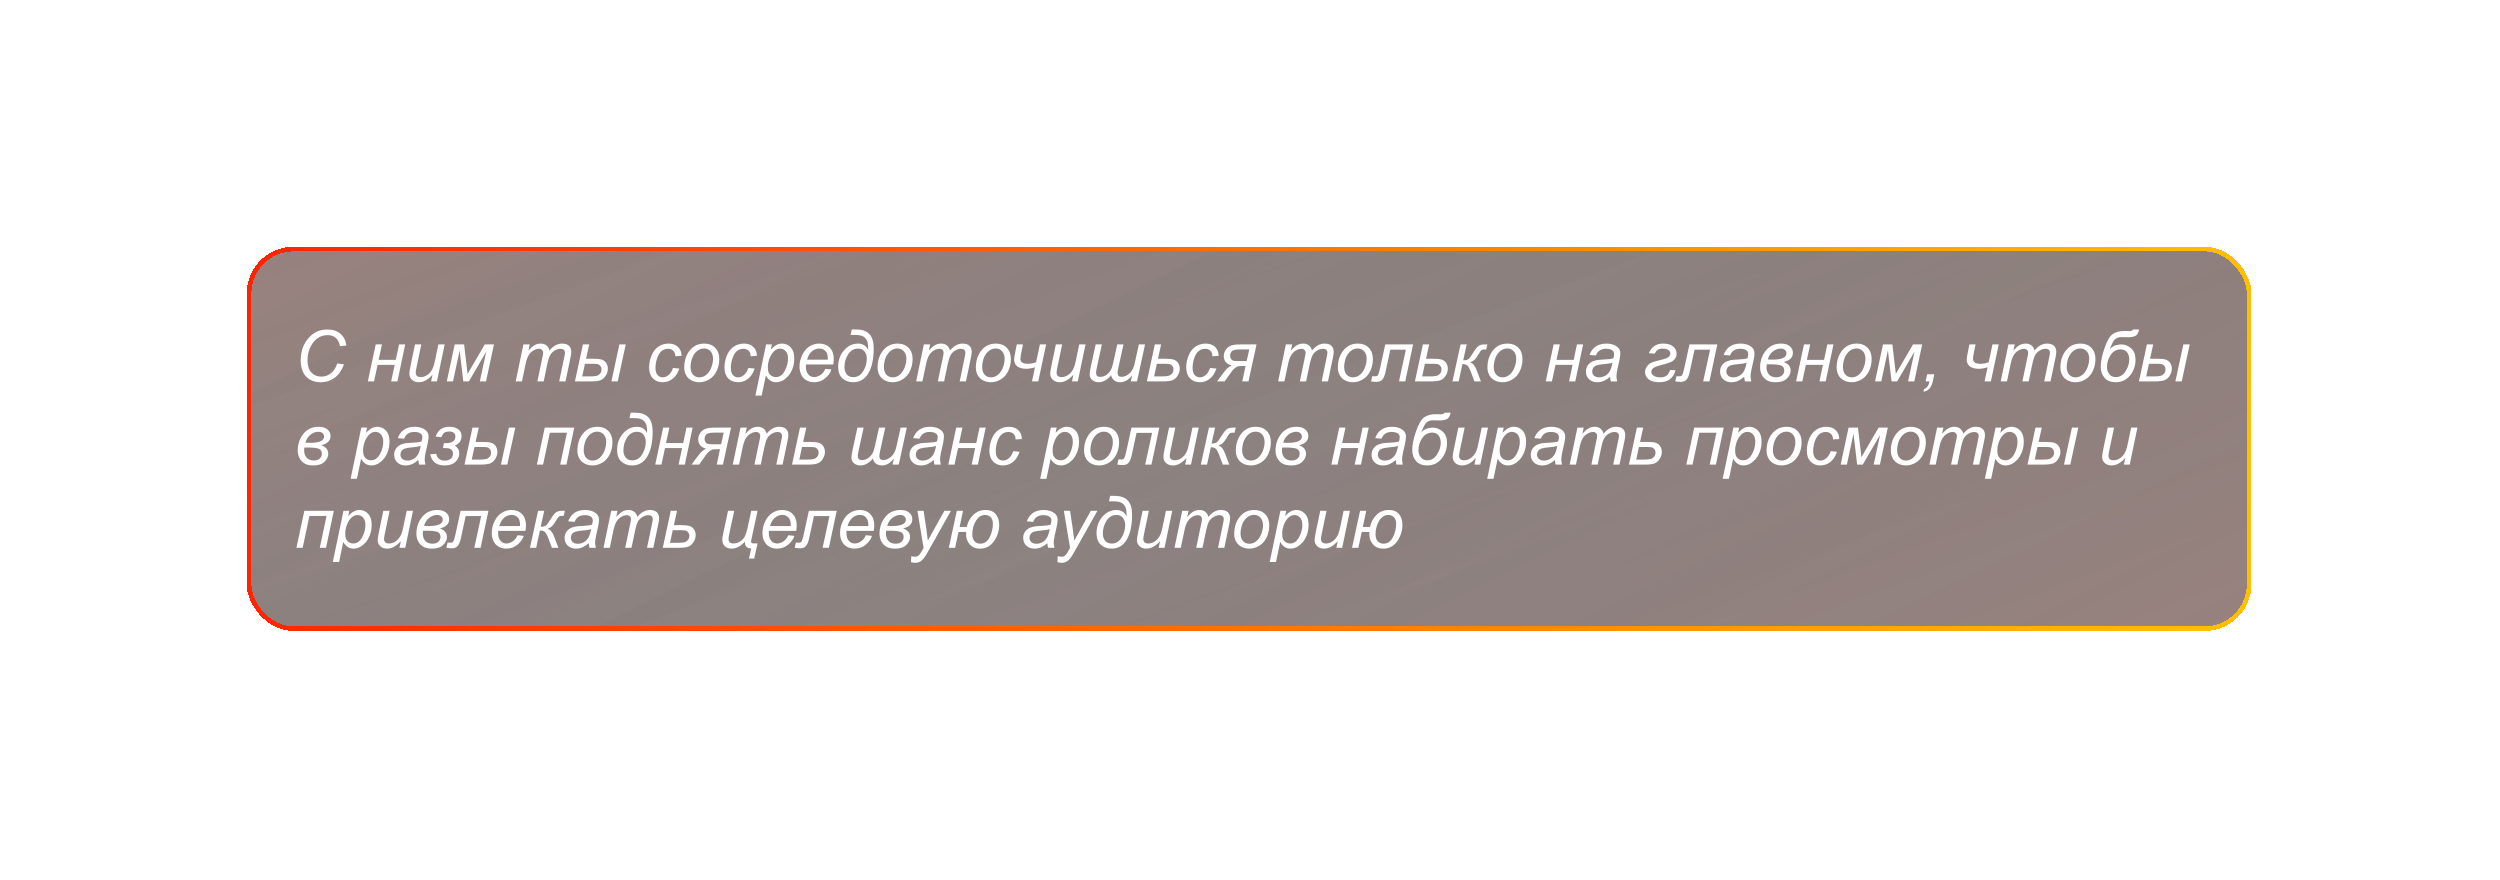
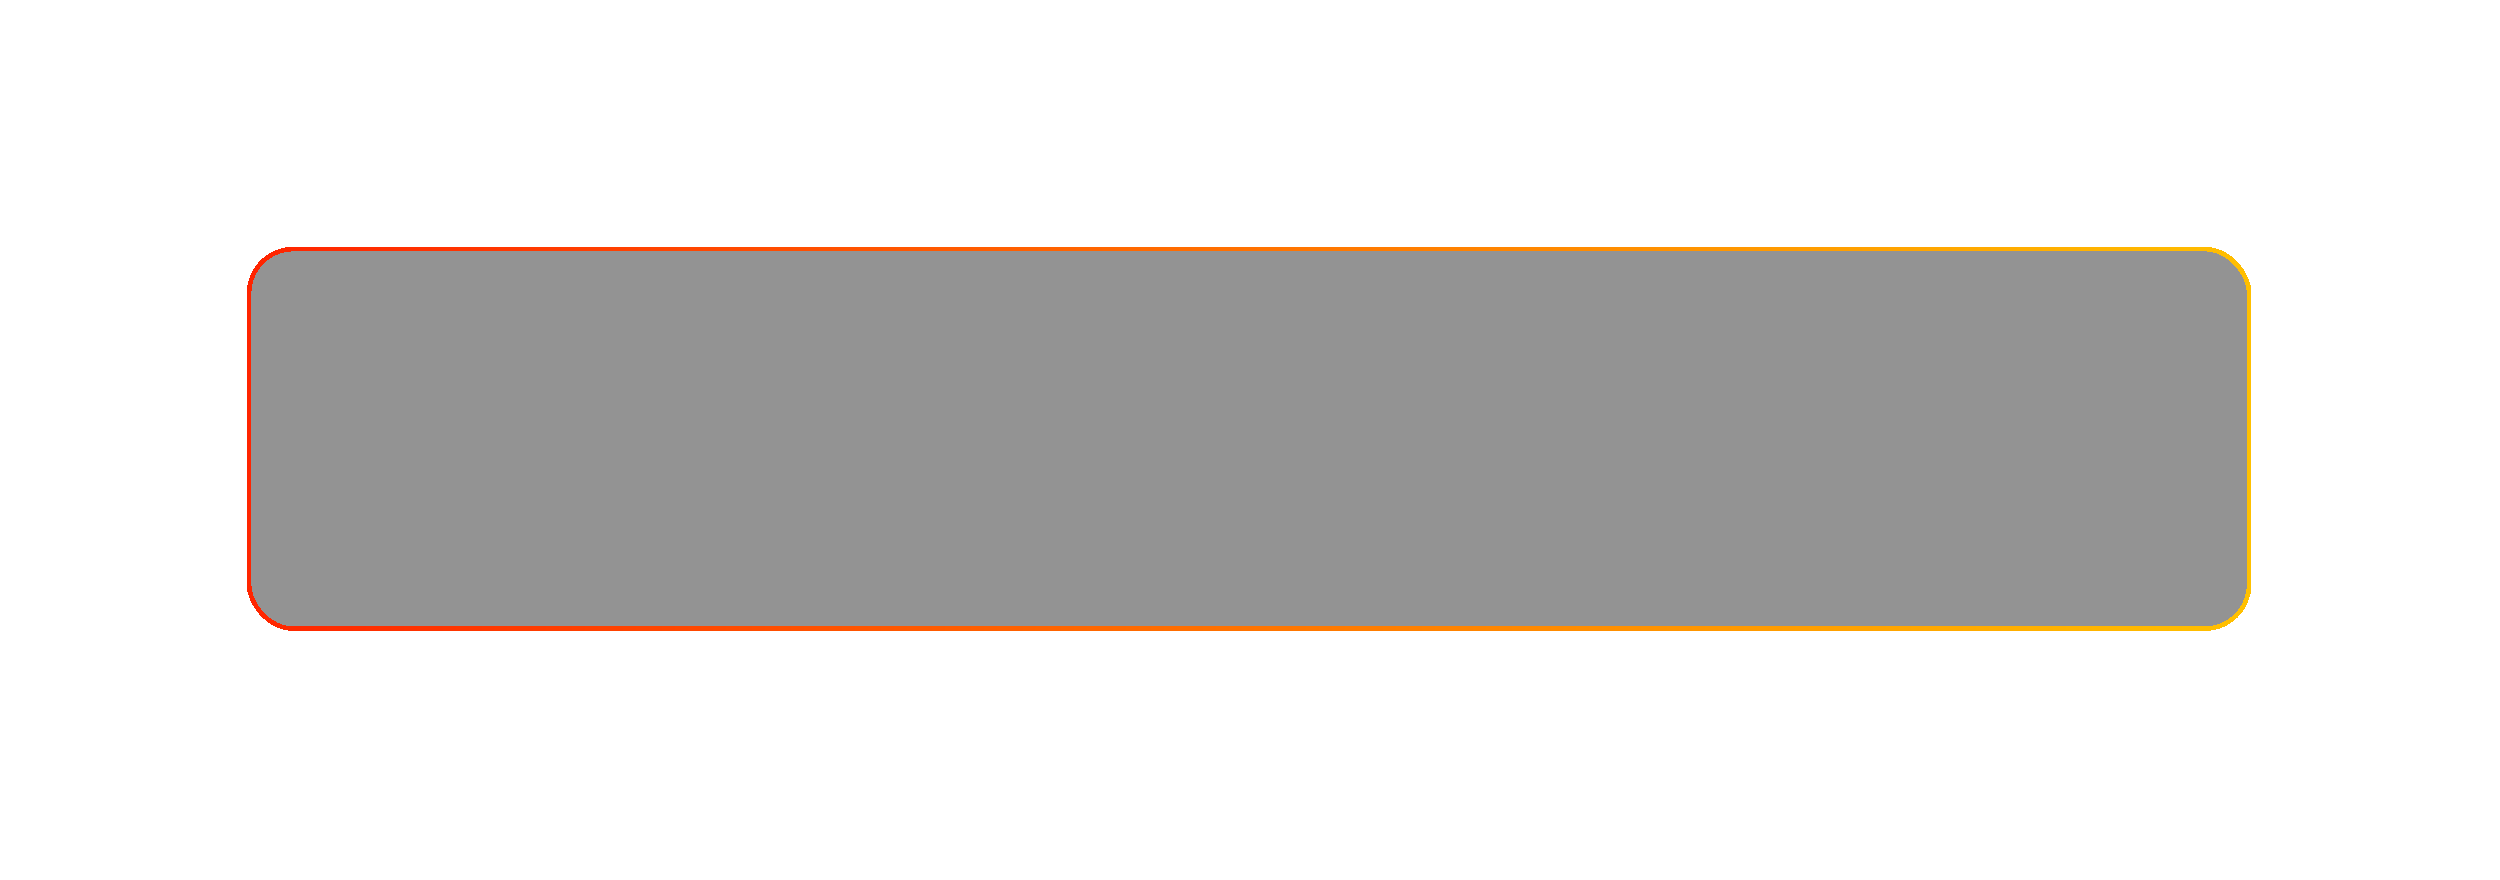
<svg xmlns="http://www.w3.org/2000/svg" width="631" height="222" viewBox="0 0 631 222" fill="none">
  <g filter="url(#filter0_d_398_1148)" data-figma-bg-blur-radius="0">
    <rect x="62.266" y="62.266" width="506" height="97" rx="11.812" fill="#282828" fill-opacity="0.5" shape-rendering="crispEdges" />
-     <rect x="62.266" y="62.266" width="506" height="97" rx="11.812" fill="url(#paint0_linear_398_1148)" fill-opacity="0.2" shape-rendering="crispEdges" />
-     <rect x="62.266" y="62.266" width="506" height="97" rx="11.812" fill="url(#paint1_linear_398_1148)" fill-opacity="0.2" shape-rendering="crispEdges" />
    <rect x="62.856" y="62.857" width="504.819" height="95.819" rx="11.221" stroke="url(#paint2_linear_398_1148)" stroke-width="1.181" shape-rendering="crispEdges" />
  </g>
-   <path d="M85.12 91.731L86.825 91.968C86.286 93.457 85.501 94.582 84.47 95.343C83.439 96.105 82.281 96.486 80.998 96.486C79.434 96.486 78.191 96.008 77.272 95.053C76.357 94.098 75.9 92.73 75.9 90.949C75.9 88.628 76.598 86.71 77.992 85.192C79.234 83.838 80.778 83.162 82.624 83.162C83.989 83.162 85.094 83.528 85.938 84.26C86.787 84.993 87.279 85.977 87.414 87.213L85.806 87.363C85.636 86.431 85.284 85.737 84.751 85.28C84.224 84.817 83.541 84.585 82.703 84.585C81.127 84.585 79.853 85.286 78.88 86.686C78.036 87.893 77.614 89.326 77.614 90.984C77.614 92.308 77.939 93.319 78.59 94.016C79.24 94.713 80.087 95.062 81.13 95.062C82.02 95.062 82.826 94.772 83.547 94.192C84.268 93.612 84.792 92.791 85.12 91.731ZM94.832 86.932H96.405L95.561 90.826H99.894L100.721 86.932H102.276L100.308 96.266H98.726L99.622 92.091H95.307L94.41 96.266H92.837L94.832 86.932ZM109.167 94.579C108.048 95.844 106.902 96.477 105.73 96.477C105.01 96.477 104.427 96.272 103.981 95.862C103.542 95.446 103.322 94.939 103.322 94.341C103.322 93.949 103.422 93.275 103.621 92.32L104.746 86.932H106.337L105.089 92.9C104.983 93.398 104.931 93.785 104.931 94.06C104.931 94.412 105.036 94.687 105.247 94.886C105.464 95.08 105.78 95.176 106.196 95.176C106.642 95.176 107.075 95.068 107.497 94.851C107.925 94.634 108.291 94.341 108.596 93.972C108.906 93.603 109.158 93.166 109.352 92.663C109.48 92.34 109.63 91.775 109.8 90.966L110.644 86.932H112.234L110.283 96.266H108.815L109.167 94.579ZM114.774 86.932H117.139L118.018 94.376L122.351 86.932H124.671L122.676 96.266H121.103L122.729 88.743L118.352 96.266H116.937L116.014 88.453L114.344 96.266H112.771L114.774 86.932ZM130.155 96.266L132.106 86.932H133.697L133.372 88.47C133.964 87.808 134.491 87.351 134.954 87.099C135.423 86.847 135.93 86.721 136.475 86.721C137.055 86.721 137.538 86.876 137.925 87.187C138.317 87.492 138.575 87.919 138.698 88.47C139.173 87.884 139.671 87.448 140.192 87.161C140.72 86.868 141.273 86.721 141.854 86.721C142.633 86.721 143.216 86.906 143.603 87.275C143.995 87.644 144.191 88.163 144.191 88.831C144.191 89.118 144.124 89.592 143.989 90.254L142.732 96.266H141.142L142.425 90.096C142.536 89.592 142.592 89.232 142.592 89.015C142.592 88.71 142.495 88.47 142.302 88.294C142.108 88.119 141.836 88.031 141.484 88.031C141.01 88.031 140.526 88.174 140.034 88.461C139.542 88.749 139.158 89.126 138.883 89.595C138.613 90.058 138.376 90.773 138.171 91.74L137.222 96.266H135.631L136.949 89.964C137.043 89.537 137.09 89.232 137.09 89.05C137.09 88.746 136.993 88.499 136.8 88.312C136.612 88.124 136.366 88.031 136.062 88.031C135.61 88.031 135.136 88.174 134.638 88.461C134.146 88.749 133.744 89.15 133.434 89.665C133.123 90.175 132.868 90.905 132.669 91.854L131.746 96.266H130.155ZM156.329 86.932H157.938L155.916 96.266H154.316L156.329 86.932ZM147.127 86.932H148.718L147.918 90.544H149.614C150.698 90.544 151.472 90.624 151.935 90.782C152.397 90.94 152.761 91.23 153.024 91.652C153.288 92.068 153.42 92.534 153.42 93.049C153.42 93.67 153.238 94.265 152.875 94.834C152.518 95.402 152.075 95.783 151.548 95.976C151.021 96.169 150.2 96.266 149.087 96.266H145.114L147.127 86.932ZM146.951 95.001H148.981C149.778 95.001 150.338 94.948 150.66 94.842C150.988 94.737 151.264 94.546 151.486 94.271C151.709 93.99 151.82 93.65 151.82 93.251C151.82 92.9 151.721 92.601 151.521 92.355C151.328 92.109 151.103 91.96 150.845 91.907C150.593 91.848 150.127 91.819 149.447 91.819H147.637L146.951 95.001ZM169.864 92.865L171.455 93.032C171.057 94.198 170.488 95.065 169.75 95.633C169.018 96.196 168.183 96.477 167.245 96.477C166.231 96.477 165.408 96.149 164.775 95.493C164.148 94.836 163.835 93.919 163.835 92.742C163.835 91.722 164.037 90.72 164.441 89.736C164.846 88.751 165.423 88.004 166.173 87.495C166.929 86.979 167.79 86.721 168.757 86.721C169.759 86.721 170.553 87.005 171.139 87.574C171.725 88.136 172.018 88.883 172.018 89.815L170.453 89.92C170.447 89.329 170.274 88.866 169.935 88.532C169.601 88.198 169.158 88.031 168.607 88.031C167.969 88.031 167.415 88.233 166.946 88.637C166.478 89.041 166.108 89.657 165.839 90.483C165.575 91.303 165.443 92.094 165.443 92.856C165.443 93.653 165.619 94.251 165.971 94.649C166.322 95.047 166.756 95.247 167.271 95.247C167.787 95.247 168.279 95.05 168.748 94.658C169.223 94.265 169.595 93.668 169.864 92.865ZM172.703 92.724C172.703 90.902 173.239 89.393 174.312 88.198C175.196 87.213 176.356 86.721 177.792 86.721C178.917 86.721 179.822 87.073 180.508 87.776C181.199 88.479 181.545 89.428 181.545 90.624C181.545 91.696 181.328 92.695 180.895 93.621C180.461 94.54 179.843 95.247 179.04 95.739C178.243 96.231 177.402 96.477 176.518 96.477C175.791 96.477 175.129 96.322 174.531 96.011C173.939 95.701 173.485 95.261 173.169 94.693C172.858 94.124 172.703 93.468 172.703 92.724ZM174.294 92.566C174.294 93.445 174.505 94.113 174.927 94.57C175.349 95.021 175.885 95.247 176.535 95.247C176.875 95.247 177.212 95.179 177.546 95.044C177.88 94.904 178.19 94.693 178.478 94.412C178.765 94.13 179.008 93.811 179.207 93.454C179.412 93.09 179.576 92.701 179.699 92.285C179.881 91.705 179.972 91.148 179.972 90.615C179.972 89.771 179.758 89.118 179.33 88.655C178.908 88.186 178.375 87.952 177.73 87.952C177.232 87.952 176.778 88.072 176.368 88.312C175.958 88.546 175.586 88.892 175.252 89.349C174.924 89.806 174.681 90.339 174.522 90.949C174.37 91.552 174.294 92.091 174.294 92.566ZM188.884 92.865L190.475 93.032C190.076 94.198 189.508 95.065 188.77 95.633C188.037 96.196 187.202 96.477 186.265 96.477C185.251 96.477 184.428 96.149 183.795 95.493C183.168 94.836 182.854 93.919 182.854 92.742C182.854 91.722 183.057 90.72 183.461 89.736C183.865 88.751 184.442 88.004 185.192 87.495C185.948 86.979 186.81 86.721 187.776 86.721C188.778 86.721 189.572 87.005 190.158 87.574C190.744 88.136 191.037 88.883 191.037 89.815L189.473 89.92C189.467 89.329 189.294 88.866 188.954 88.532C188.62 88.198 188.178 88.031 187.627 88.031C186.988 88.031 186.435 88.233 185.966 88.637C185.497 89.041 185.128 89.657 184.858 90.483C184.595 91.303 184.463 92.094 184.463 92.856C184.463 93.653 184.639 94.251 184.99 94.649C185.342 95.047 185.775 95.247 186.291 95.247C186.807 95.247 187.299 95.05 187.768 94.658C188.242 94.265 188.614 93.668 188.884 92.865ZM190.659 99.843L193.357 86.932H194.825L194.553 88.233C195.098 87.665 195.584 87.272 196.012 87.055C196.445 86.832 196.902 86.721 197.383 86.721C198.273 86.721 199.012 87.046 199.598 87.697C200.184 88.341 200.477 89.267 200.477 90.474C200.477 91.447 200.315 92.335 199.993 93.137C199.671 93.934 199.275 94.576 198.807 95.062C198.338 95.548 197.863 95.906 197.383 96.134C196.902 96.363 196.41 96.477 195.906 96.477C194.787 96.477 193.92 95.909 193.305 94.772L192.25 99.843H190.659ZM193.806 92.452C193.806 93.149 193.855 93.632 193.955 93.902C194.102 94.283 194.342 94.59 194.676 94.825C195.01 95.059 195.396 95.176 195.836 95.176C196.75 95.176 197.488 94.664 198.051 93.638C198.613 92.607 198.895 91.555 198.895 90.483C198.895 89.692 198.704 89.082 198.323 88.655C197.948 88.221 197.479 88.004 196.917 88.004C196.513 88.004 196.138 88.113 195.792 88.33C195.446 88.54 195.124 88.86 194.825 89.288C194.532 89.71 194.289 90.228 194.096 90.843C193.902 91.459 193.806 91.995 193.806 92.452ZM208.316 93.093L209.863 93.251C209.641 94.019 209.128 94.749 208.325 95.44C207.528 96.131 206.576 96.477 205.469 96.477C204.777 96.477 204.142 96.319 203.562 96.002C202.987 95.68 202.548 95.214 202.243 94.605C201.944 93.996 201.795 93.301 201.795 92.522C201.795 91.502 202.029 90.515 202.498 89.56C202.973 88.599 203.585 87.887 204.335 87.424C205.085 86.956 205.896 86.721 206.77 86.721C207.883 86.721 208.771 87.067 209.433 87.758C210.101 88.45 210.435 89.393 210.435 90.588C210.435 91.045 210.394 91.514 210.312 91.995H203.438C203.415 92.176 203.403 92.34 203.403 92.487C203.403 93.36 203.603 94.028 204.001 94.491C204.405 94.948 204.897 95.176 205.478 95.176C206.022 95.176 206.559 94.998 207.086 94.64C207.613 94.283 208.023 93.767 208.316 93.093ZM203.693 90.782H208.932C208.938 90.618 208.94 90.501 208.94 90.43C208.94 89.633 208.741 89.024 208.343 88.602C207.944 88.174 207.432 87.96 206.805 87.96C206.125 87.96 205.504 88.195 204.941 88.664C204.385 89.132 203.969 89.838 203.693 90.782ZM214.68 84.541L214.979 83.162H216.13C217.601 83.162 218.699 83.545 219.426 84.313C220.158 85.081 220.524 86.288 220.524 87.934C220.524 90.594 220.076 92.683 219.18 94.201C218.289 95.718 217.009 96.477 215.339 96.477C214.255 96.477 213.353 96.149 212.632 95.493C211.911 94.836 211.551 93.867 211.551 92.584C211.551 90.943 212.043 89.557 213.027 88.426C214.012 87.29 215.189 86.721 216.561 86.721C217.158 86.721 217.671 86.856 218.099 87.126C218.526 87.389 218.869 87.79 219.127 88.33C219.127 87.515 219.086 86.912 219.004 86.519C218.928 86.126 218.755 85.766 218.485 85.438C218.216 85.11 217.873 84.878 217.457 84.744C217.041 84.603 216.458 84.533 215.708 84.533L214.68 84.541ZM213.142 92.654C213.142 93.41 213.338 94.022 213.73 94.491C214.123 94.96 214.674 95.194 215.383 95.194C216.408 95.194 217.231 94.702 217.853 93.717C218.474 92.727 218.784 91.664 218.784 90.527C218.784 89.8 218.591 89.194 218.204 88.707C217.817 88.221 217.278 87.978 216.587 87.978C215.532 87.978 214.694 88.464 214.073 89.437C213.452 90.41 213.142 91.482 213.142 92.654ZM221.5 92.724C221.5 90.902 222.036 89.393 223.108 88.198C223.993 87.213 225.153 86.721 226.589 86.721C227.714 86.721 228.619 87.073 229.305 87.776C229.996 88.479 230.342 89.428 230.342 90.624C230.342 91.696 230.125 92.695 229.691 93.621C229.258 94.54 228.64 95.247 227.837 95.739C227.04 96.231 226.199 96.477 225.314 96.477C224.588 96.477 223.926 96.322 223.328 96.011C222.736 95.701 222.282 95.261 221.966 94.693C221.655 94.124 221.5 93.468 221.5 92.724ZM223.091 92.566C223.091 93.445 223.302 94.113 223.724 94.57C224.146 95.021 224.682 95.247 225.332 95.247C225.672 95.247 226.009 95.179 226.343 95.044C226.677 94.904 226.987 94.693 227.274 94.412C227.562 94.13 227.805 93.811 228.004 93.454C228.209 93.09 228.373 92.701 228.496 92.285C228.678 91.705 228.769 91.148 228.769 90.615C228.769 89.771 228.555 89.118 228.127 88.655C227.705 88.186 227.172 87.952 226.527 87.952C226.029 87.952 225.575 88.072 225.165 88.312C224.755 88.546 224.383 88.892 224.049 89.349C223.721 89.806 223.478 90.339 223.319 90.949C223.167 91.552 223.091 92.091 223.091 92.566ZM231.229 96.266L233.181 86.932H234.771L234.446 88.47C235.038 87.808 235.565 87.351 236.028 87.099C236.497 86.847 237.004 86.721 237.549 86.721C238.129 86.721 238.612 86.876 238.999 87.187C239.392 87.492 239.649 87.919 239.772 88.47C240.247 87.884 240.745 87.448 241.267 87.161C241.794 86.868 242.348 86.721 242.928 86.721C243.707 86.721 244.29 86.906 244.677 87.275C245.069 87.644 245.266 88.163 245.266 88.831C245.266 89.118 245.198 89.592 245.063 90.254L243.807 96.266H242.216L243.499 90.096C243.61 89.592 243.666 89.232 243.666 89.015C243.666 88.71 243.569 88.47 243.376 88.294C243.183 88.119 242.91 88.031 242.559 88.031C242.084 88.031 241.601 88.174 241.108 88.461C240.616 88.749 240.232 89.126 239.957 89.595C239.688 90.058 239.45 90.773 239.245 91.74L238.296 96.266H236.705L238.023 89.964C238.117 89.537 238.164 89.232 238.164 89.05C238.164 88.746 238.067 88.499 237.874 88.312C237.687 88.124 237.44 88.031 237.136 88.031C236.685 88.031 236.21 88.174 235.712 88.461C235.22 88.749 234.818 89.15 234.508 89.665C234.197 90.175 233.942 90.905 233.743 91.854L232.82 96.266H231.229ZM246.303 92.724C246.303 90.902 246.839 89.393 247.911 88.198C248.796 87.213 249.956 86.721 251.392 86.721C252.517 86.721 253.422 87.073 254.107 87.776C254.799 88.479 255.145 89.428 255.145 90.624C255.145 91.696 254.928 92.695 254.494 93.621C254.061 94.54 253.442 95.247 252.64 95.739C251.843 96.231 251.002 96.477 250.117 96.477C249.391 96.477 248.729 96.322 248.131 96.011C247.539 95.701 247.085 95.261 246.769 94.693C246.458 94.124 246.303 93.468 246.303 92.724ZM247.894 92.566C247.894 93.445 248.104 94.113 248.526 94.57C248.948 95.021 249.484 95.247 250.135 95.247C250.475 95.247 250.812 95.179 251.146 95.044C251.479 94.904 251.79 94.693 252.077 94.412C252.364 94.13 252.607 93.811 252.807 93.454C253.012 93.09 253.176 92.701 253.299 92.285C253.48 91.705 253.571 91.148 253.571 90.615C253.571 89.771 253.357 89.118 252.93 88.655C252.508 88.186 251.975 87.952 251.33 87.952C250.832 87.952 250.378 88.072 249.968 88.312C249.558 88.546 249.186 88.892 248.852 89.349C248.523 89.806 248.28 90.339 248.122 90.949C247.97 91.552 247.894 92.091 247.894 92.566ZM256.639 86.932H258.203L257.869 88.497C257.658 89.487 257.553 90.181 257.553 90.58C257.553 90.99 257.708 91.3 258.019 91.511C258.329 91.716 258.795 91.819 259.416 91.819C260.172 91.819 260.869 91.687 261.508 91.423L262.466 86.932H264.048L262.062 96.266H260.471L261.235 92.689C260.444 92.953 259.706 93.085 259.021 93.085C258.065 93.085 257.315 92.882 256.771 92.478C256.231 92.074 255.962 91.499 255.962 90.755C255.962 90.439 256.103 89.575 256.384 88.163L256.639 86.932ZM270.921 94.579C269.802 95.844 268.656 96.477 267.484 96.477C266.764 96.477 266.181 96.272 265.735 95.862C265.296 95.446 265.076 94.939 265.076 94.341C265.076 93.949 265.176 93.275 265.375 92.32L266.5 86.932H268.091L266.843 92.9C266.737 93.398 266.685 93.785 266.685 94.06C266.685 94.412 266.79 94.687 267.001 94.886C267.218 95.08 267.534 95.176 267.95 95.176C268.396 95.176 268.829 95.068 269.251 94.851C269.679 94.634 270.045 94.341 270.35 93.972C270.66 93.603 270.912 93.166 271.105 92.663C271.234 92.34 271.384 91.775 271.554 90.966L272.397 86.932H273.988L272.037 96.266H270.569L270.921 94.579ZM276.546 86.932H278.119L276.818 92.891C276.701 93.442 276.643 93.846 276.643 94.104C276.643 94.444 276.73 94.699 276.906 94.869C277.082 95.039 277.346 95.124 277.697 95.124C278.236 95.124 278.731 94.971 279.183 94.666C279.64 94.356 280 93.993 280.264 93.577C280.533 93.155 280.762 92.522 280.949 91.678L281.995 86.932H283.568L282.232 93.023C282.133 93.492 282.083 93.855 282.083 94.113C282.083 94.447 282.165 94.699 282.329 94.869C282.499 95.039 282.748 95.124 283.076 95.124C283.762 95.124 284.436 94.828 285.098 94.236C285.76 93.644 286.211 92.721 286.451 91.467C286.463 91.409 286.475 91.344 286.486 91.274L287.453 86.932H289.009L286.979 96.266H285.414L285.748 94.702C284.875 95.885 283.861 96.477 282.707 96.477C282.068 96.477 281.544 96.295 281.134 95.932C280.724 95.563 280.504 95.153 280.475 94.702C279.982 95.293 279.47 95.739 278.937 96.038C278.409 96.331 277.861 96.477 277.293 96.477C276.654 96.477 276.118 96.295 275.685 95.932C275.251 95.569 275.034 95.091 275.034 94.499C275.034 94.089 275.137 93.407 275.342 92.452L276.546 86.932ZM291.479 86.932H293.069L292.27 90.544H293.966C295.05 90.544 295.823 90.624 296.286 90.782C296.749 90.94 297.112 91.23 297.376 91.652C297.64 92.068 297.771 92.534 297.771 93.049C297.771 93.67 297.59 94.265 297.227 94.834C296.869 95.402 296.427 95.783 295.899 95.976C295.372 96.169 294.552 96.266 293.438 96.266H289.466L291.479 86.932ZM291.303 95.001H293.333C294.13 95.001 294.689 94.948 295.012 94.842C295.34 94.737 295.615 94.546 295.838 94.271C296.061 93.99 296.172 93.65 296.172 93.251C296.172 92.9 296.072 92.601 295.873 92.355C295.68 92.109 295.454 91.96 295.196 91.907C294.944 91.848 294.479 91.819 293.799 91.819H291.988L291.303 95.001ZM305.427 92.865L307.018 93.032C306.619 94.198 306.051 95.065 305.312 95.633C304.58 96.196 303.745 96.477 302.808 96.477C301.794 96.477 300.971 96.149 300.338 95.493C299.711 94.836 299.397 93.919 299.397 92.742C299.397 91.722 299.6 90.72 300.004 89.736C300.408 88.751 300.985 88.004 301.735 87.495C302.491 86.979 303.353 86.721 304.319 86.721C305.321 86.721 306.115 87.005 306.701 87.574C307.287 88.136 307.58 88.883 307.58 89.815L306.016 89.92C306.01 89.329 305.837 88.866 305.497 88.532C305.163 88.198 304.721 88.031 304.17 88.031C303.531 88.031 302.978 88.233 302.509 88.637C302.04 89.041 301.671 89.657 301.401 90.483C301.138 91.303 301.006 92.094 301.006 92.856C301.006 93.653 301.182 94.251 301.533 94.649C301.885 95.047 302.318 95.247 302.834 95.247C303.35 95.247 303.842 95.05 304.311 94.658C304.785 94.265 305.157 93.668 305.427 92.865ZM317.151 86.932L315.112 96.266H313.548L314.374 92.381H313.847C313.185 92.381 312.748 92.402 312.537 92.443C312.326 92.484 312.062 92.622 311.746 92.856C311.43 93.09 311.14 93.392 310.876 93.761L309.109 96.266H307.176L308.951 93.893C309.561 93.073 310.202 92.525 310.876 92.249C310.214 92.074 309.716 91.79 309.382 91.397C309.048 90.999 308.881 90.489 308.881 89.868C308.881 89.335 309.033 88.828 309.338 88.347C309.648 87.861 310.067 87.503 310.595 87.275C311.128 87.046 311.951 86.932 313.064 86.932H317.151ZM315.306 88.189H313.108C311.901 88.189 311.16 88.356 310.885 88.69C310.615 89.018 310.48 89.378 310.48 89.771C310.48 90.111 310.565 90.398 310.735 90.632C310.905 90.861 311.104 91.001 311.333 91.054C311.562 91.107 311.954 91.133 312.511 91.133H314.655L315.306 88.189ZM322.601 96.266L324.552 86.932H326.143L325.817 88.47C326.409 87.808 326.937 87.351 327.399 87.099C327.868 86.847 328.375 86.721 328.92 86.721C329.5 86.721 329.983 86.876 330.37 87.187C330.763 87.492 331.021 87.919 331.144 88.47C331.618 87.884 332.116 87.448 332.638 87.161C333.165 86.868 333.719 86.721 334.299 86.721C335.078 86.721 335.661 86.906 336.048 87.275C336.44 87.644 336.637 88.163 336.637 88.831C336.637 89.118 336.569 89.592 336.435 90.254L335.178 96.266H333.587L334.87 90.096C334.981 89.592 335.037 89.232 335.037 89.015C335.037 88.71 334.94 88.47 334.747 88.294C334.554 88.119 334.281 88.031 333.93 88.031C333.455 88.031 332.972 88.174 332.479 88.461C331.987 88.749 331.604 89.126 331.328 89.595C331.059 90.058 330.821 90.773 330.616 91.74L329.667 96.266H328.076L329.395 89.964C329.488 89.537 329.535 89.232 329.535 89.05C329.535 88.746 329.438 88.499 329.245 88.312C329.058 88.124 328.812 88.031 328.507 88.031C328.056 88.031 327.581 88.174 327.083 88.461C326.591 88.749 326.189 89.15 325.879 89.665C325.568 90.175 325.313 90.905 325.114 91.854L324.191 96.266H322.601ZM337.674 92.724C337.674 90.902 338.21 89.393 339.282 88.198C340.167 87.213 341.327 86.721 342.763 86.721C343.888 86.721 344.793 87.073 345.479 87.776C346.17 88.479 346.516 89.428 346.516 90.624C346.516 91.696 346.299 92.695 345.865 93.621C345.432 94.54 344.813 95.247 344.011 95.739C343.214 96.231 342.373 96.477 341.488 96.477C340.762 96.477 340.1 96.322 339.502 96.011C338.91 95.701 338.456 95.261 338.14 94.693C337.829 94.124 337.674 93.468 337.674 92.724ZM339.265 92.566C339.265 93.445 339.476 94.113 339.897 94.57C340.319 95.021 340.855 95.247 341.506 95.247C341.846 95.247 342.183 95.179 342.517 95.044C342.851 94.904 343.161 94.693 343.448 94.412C343.735 94.13 343.979 93.811 344.178 93.454C344.383 93.09 344.547 92.701 344.67 92.285C344.852 91.705 344.942 91.148 344.942 90.615C344.942 89.771 344.729 89.118 344.301 88.655C343.879 88.186 343.346 87.952 342.701 87.952C342.203 87.952 341.749 88.072 341.339 88.312C340.929 88.546 340.557 88.892 340.223 89.349C339.895 89.806 339.651 90.339 339.493 90.949C339.341 91.552 339.265 92.091 339.265 92.566ZM349.636 86.932H356.667L354.681 96.266H353.099L354.839 88.259H350.919L349.715 93.823C349.51 94.778 349.234 95.446 348.889 95.827C348.543 96.202 348.065 96.389 347.456 96.389C347.104 96.389 346.639 96.348 346.059 96.266L346.349 94.948C346.595 94.965 346.817 94.974 347.017 94.974C347.421 94.974 347.685 94.874 347.808 94.675C347.937 94.47 348.118 93.852 348.353 92.821L349.636 86.932ZM359.137 86.932H360.728L359.928 90.544H361.624C362.708 90.544 363.481 90.624 363.944 90.782C364.407 90.94 364.771 91.23 365.034 91.652C365.298 92.068 365.43 92.534 365.43 93.049C365.43 93.67 365.248 94.265 364.885 94.834C364.527 95.402 364.085 95.783 363.558 95.976C363.03 96.169 362.21 96.266 361.097 96.266H357.124L359.137 86.932ZM358.961 95.001H360.991C361.788 95.001 362.348 94.948 362.67 94.842C362.998 94.737 363.273 94.546 363.496 94.271C363.719 93.99 363.83 93.65 363.83 93.251C363.83 92.9 363.73 92.601 363.531 92.355C363.338 92.109 363.112 91.96 362.854 91.907C362.603 91.848 362.137 91.819 361.457 91.819H359.646L358.961 95.001ZM368.646 86.932H370.202L369.314 90.922L369.596 90.931C370.035 90.931 370.393 90.82 370.668 90.597C370.943 90.369 371.336 89.835 371.846 88.998C372.373 88.136 372.818 87.577 373.182 87.319C373.551 87.061 374.046 86.932 374.667 86.932H375.405L375.115 88.207H374.737C374.345 88.207 374.072 88.259 373.92 88.365C373.773 88.47 373.554 88.775 373.261 89.279C372.862 89.97 372.514 90.465 372.215 90.764C371.916 91.057 371.532 91.289 371.063 91.459C371.456 91.611 371.77 91.831 372.004 92.118C372.244 92.405 372.476 92.841 372.698 93.427L373.788 96.266H372.145L371.266 93.928C370.938 93.061 370.633 92.504 370.352 92.258C370.07 92.012 369.66 91.889 369.121 91.889L368.172 96.266H366.599L368.646 86.932ZM375.432 92.724C375.432 90.902 375.968 89.393 377.04 88.198C377.925 87.213 379.085 86.721 380.521 86.721C381.646 86.721 382.551 87.073 383.236 87.776C383.928 88.479 384.273 89.428 384.273 90.624C384.273 91.696 384.057 92.695 383.623 93.621C383.189 94.54 382.571 95.247 381.769 95.739C380.972 96.231 380.131 96.477 379.246 96.477C378.52 96.477 377.857 96.322 377.26 96.011C376.668 95.701 376.214 95.261 375.897 94.693C375.587 94.124 375.432 93.468 375.432 92.724ZM377.022 92.566C377.022 93.445 377.233 94.113 377.655 94.57C378.077 95.021 378.613 95.247 379.264 95.247C379.604 95.247 379.94 95.179 380.274 95.044C380.608 94.904 380.919 94.693 381.206 94.412C381.493 94.13 381.736 93.811 381.936 93.454C382.141 93.09 382.305 92.701 382.428 92.285C382.609 91.705 382.7 91.148 382.7 90.615C382.7 89.771 382.486 89.118 382.059 88.655C381.637 88.186 381.104 87.952 380.459 87.952C379.961 87.952 379.507 88.072 379.097 88.312C378.687 88.546 378.314 88.892 377.98 89.349C377.652 89.806 377.409 90.339 377.251 90.949C377.099 91.552 377.022 92.091 377.022 92.566ZM392.131 86.932H393.704L392.86 90.826H397.193L398.02 86.932H399.575L397.606 96.266H396.024L396.921 92.091H392.605L391.709 96.266H390.136L392.131 86.932ZM406.387 95.106C405.836 95.581 405.306 95.929 404.796 96.152C404.286 96.369 403.741 96.477 403.161 96.477C402.3 96.477 401.605 96.225 401.078 95.721C400.551 95.211 400.287 94.561 400.287 93.77C400.287 93.249 400.404 92.789 400.639 92.39C400.879 91.986 401.195 91.664 401.588 91.423C401.98 91.177 402.461 91.001 403.029 90.896C403.387 90.826 404.063 90.77 405.06 90.729C406.062 90.688 406.779 90.582 407.213 90.413C407.336 89.979 407.397 89.619 407.397 89.332C407.397 88.962 407.263 88.672 406.993 88.461C406.624 88.168 406.085 88.022 405.376 88.022C404.708 88.022 404.16 88.171 403.732 88.47C403.311 88.763 403.003 89.182 402.81 89.727L401.201 89.586C401.529 88.661 402.048 87.952 402.757 87.46C403.472 86.967 404.371 86.721 405.455 86.721C406.609 86.721 407.523 86.997 408.197 87.547C408.713 87.957 408.971 88.491 408.971 89.147C408.971 89.645 408.897 90.222 408.751 90.878L408.232 93.199C408.068 93.937 407.986 94.538 407.986 95.001C407.986 95.293 408.051 95.715 408.18 96.266H406.571C406.483 95.961 406.422 95.575 406.387 95.106ZM406.976 91.538C406.753 91.626 406.513 91.693 406.255 91.74C406.003 91.787 405.578 91.836 404.98 91.889C404.055 91.971 403.401 92.077 403.021 92.206C402.64 92.329 402.353 92.528 402.159 92.803C401.966 93.079 401.869 93.383 401.869 93.717C401.869 94.163 402.021 94.529 402.326 94.816C402.637 95.103 403.076 95.247 403.645 95.247C404.172 95.247 404.679 95.109 405.165 94.834C405.651 94.552 406.035 94.163 406.316 93.665C406.598 93.166 406.817 92.457 406.976 91.538ZM417.628 89.252L416.178 89.147C416.828 87.53 418.026 86.721 419.772 86.721C420.886 86.721 421.729 86.967 422.304 87.46C422.884 87.952 423.174 88.558 423.174 89.279C423.174 89.765 423.039 90.19 422.77 90.553C422.5 90.911 422.148 91.192 421.715 91.397C421.281 91.596 420.59 91.813 419.641 92.047C418.51 92.317 417.754 92.581 417.373 92.838C416.992 93.096 416.802 93.433 416.802 93.849C416.802 94.277 417.019 94.617 417.452 94.869C417.886 95.121 418.401 95.247 418.999 95.247C419.743 95.247 420.291 95.103 420.643 94.816C421 94.523 421.308 94.04 421.565 93.366L422.91 93.471C422.348 95.475 421.006 96.477 418.885 96.477C417.648 96.477 416.726 96.231 416.116 95.739C415.513 95.247 415.211 94.646 415.211 93.937C415.211 93.433 415.354 92.97 415.642 92.548C415.929 92.126 416.286 91.807 416.714 91.59C417.142 91.374 417.854 91.151 418.85 90.922C420.145 90.629 420.927 90.342 421.196 90.061C421.46 89.78 421.592 89.501 421.592 89.226C421.592 88.898 421.437 88.611 421.126 88.365C420.815 88.119 420.35 87.996 419.729 87.996C419.143 87.996 418.712 88.089 418.437 88.277C418.167 88.459 417.897 88.784 417.628 89.252ZM426.417 86.932H433.448L431.462 96.266H429.88L431.62 88.259H427.7L426.496 93.823C426.291 94.778 426.016 95.446 425.67 95.827C425.324 96.202 424.847 96.389 424.237 96.389C423.886 96.389 423.42 96.348 422.84 96.266L423.13 94.948C423.376 94.965 423.599 94.974 423.798 94.974C424.202 94.974 424.466 94.874 424.589 94.675C424.718 94.47 424.899 93.852 425.134 92.821L426.417 86.932ZM440.242 95.106C439.691 95.581 439.161 95.929 438.651 96.152C438.142 96.369 437.597 96.477 437.017 96.477C436.155 96.477 435.461 96.225 434.934 95.721C434.406 95.211 434.143 94.561 434.143 93.77C434.143 93.249 434.26 92.789 434.494 92.39C434.734 91.986 435.051 91.664 435.443 91.423C435.836 91.177 436.316 91.001 436.885 90.896C437.242 90.826 437.919 90.77 438.915 90.729C439.917 90.688 440.635 90.582 441.068 90.413C441.191 89.979 441.253 89.619 441.253 89.332C441.253 88.962 441.118 88.672 440.849 88.461C440.479 88.168 439.94 88.022 439.231 88.022C438.563 88.022 438.016 88.171 437.588 88.47C437.166 88.763 436.858 89.182 436.665 89.727L435.057 89.586C435.385 88.661 435.903 87.952 436.612 87.46C437.327 86.967 438.227 86.721 439.311 86.721C440.465 86.721 441.379 86.997 442.053 87.547C442.568 87.957 442.826 88.491 442.826 89.147C442.826 89.645 442.753 90.222 442.606 90.878L442.088 93.199C441.924 93.937 441.842 94.538 441.842 95.001C441.842 95.293 441.906 95.715 442.035 96.266H440.427C440.339 95.961 440.277 95.575 440.242 95.106ZM440.831 91.538C440.608 91.626 440.368 91.693 440.11 91.74C439.858 91.787 439.434 91.836 438.836 91.889C437.91 91.971 437.257 92.077 436.876 92.206C436.495 92.329 436.208 92.528 436.015 92.803C435.821 93.079 435.725 93.383 435.725 93.717C435.725 94.163 435.877 94.529 436.182 94.816C436.492 95.103 436.932 95.247 437.5 95.247C438.027 95.247 438.534 95.109 439.021 94.834C439.507 94.552 439.891 94.163 440.172 93.665C440.453 93.166 440.673 92.457 440.831 91.538ZM450.191 91.379C450.783 91.585 451.226 91.869 451.519 92.232C451.812 92.589 451.958 93.026 451.958 93.541C451.958 94.256 451.642 94.924 451.009 95.545C450.376 96.166 449.444 96.477 448.214 96.477C447.288 96.477 446.556 96.322 446.017 96.011C445.478 95.701 445.047 95.258 444.725 94.684C444.408 94.104 444.25 93.46 444.25 92.751C444.25 91.092 444.728 89.674 445.683 88.497C446.638 87.313 447.924 86.721 449.541 86.721C450.514 86.721 451.255 86.947 451.765 87.398C452.274 87.843 452.529 88.391 452.529 89.041C452.529 89.633 452.333 90.126 451.94 90.518C451.554 90.905 450.971 91.192 450.191 91.379ZM446.184 90.72C446.611 90.755 446.98 90.773 447.291 90.773C448.498 90.773 449.4 90.641 449.998 90.377C450.602 90.108 450.903 89.71 450.903 89.182C450.903 88.836 450.771 88.549 450.508 88.321C450.25 88.092 449.91 87.978 449.488 87.978C448.762 87.978 448.091 88.224 447.476 88.716C446.86 89.203 446.43 89.871 446.184 90.72ZM445.929 91.96C445.888 92.211 445.867 92.46 445.867 92.707C445.867 93.445 446.078 94.051 446.5 94.526C446.922 94.995 447.528 95.229 448.319 95.229C448.935 95.229 449.424 95.068 449.787 94.746C450.156 94.418 450.341 94.019 450.341 93.55C450.341 92.906 450.086 92.478 449.576 92.267C449.066 92.056 448.132 91.951 446.772 91.951C446.644 91.951 446.362 91.954 445.929 91.96ZM455.324 86.932H456.897L456.054 90.826H460.387L461.213 86.932H462.769L460.8 96.266H459.218L460.114 92.091H455.799L454.902 96.266H453.329L455.324 86.932ZM463.568 92.724C463.568 90.902 464.104 89.393 465.177 88.198C466.062 87.213 467.222 86.721 468.657 86.721C469.782 86.721 470.688 87.073 471.373 87.776C472.064 88.479 472.41 89.428 472.41 90.624C472.41 91.696 472.193 92.695 471.76 93.621C471.326 94.54 470.708 95.247 469.905 95.739C469.108 96.231 468.268 96.477 467.383 96.477C466.656 96.477 465.994 96.322 465.396 96.011C464.805 95.701 464.351 95.261 464.034 94.693C463.724 94.124 463.568 93.468 463.568 92.724ZM465.159 92.566C465.159 93.445 465.37 94.113 465.792 94.57C466.214 95.021 466.75 95.247 467.4 95.247C467.74 95.247 468.077 95.179 468.411 95.044C468.745 94.904 469.056 94.693 469.343 94.412C469.63 94.13 469.873 93.811 470.072 93.454C470.277 93.09 470.441 92.701 470.564 92.285C470.746 91.705 470.837 91.148 470.837 90.615C470.837 89.771 470.623 89.118 470.195 88.655C469.773 88.186 469.24 87.952 468.596 87.952C468.098 87.952 467.644 88.072 467.233 88.312C466.823 88.546 466.451 88.892 466.117 89.349C465.789 89.806 465.546 90.339 465.388 90.949C465.235 91.552 465.159 92.091 465.159 92.566ZM475.267 86.932H477.631L478.51 94.376L482.843 86.932H485.163L483.168 96.266H481.595L483.221 88.743L478.844 96.266H477.429L476.506 88.453L474.836 96.266H473.263L475.267 86.932ZM486.024 96.266L486.402 94.464H488.213L487.888 96.038C487.688 96.981 487.378 97.672 486.956 98.112C486.54 98.551 486.048 98.803 485.479 98.868L485.629 98.173C486.326 97.98 486.786 97.344 487.009 96.266H486.024ZM497.072 86.932H498.637L498.303 88.497C498.092 89.487 497.986 90.181 497.986 90.58C497.986 90.99 498.142 91.3 498.452 91.511C498.763 91.716 499.229 91.819 499.85 91.819C500.605 91.819 501.303 91.687 501.941 91.423L502.899 86.932H504.481L502.495 96.266H500.904L501.669 92.689C500.878 92.953 500.14 93.085 499.454 93.085C498.499 93.085 497.749 92.882 497.204 92.478C496.665 92.074 496.396 91.499 496.396 90.755C496.396 90.439 496.536 89.575 496.817 88.163L497.072 86.932ZM504.974 96.266L506.925 86.932H508.516L508.19 88.47C508.782 87.808 509.31 87.351 509.772 87.099C510.241 86.847 510.748 86.721 511.293 86.721C511.873 86.721 512.356 86.876 512.743 87.187C513.136 87.492 513.394 87.919 513.517 88.47C513.991 87.884 514.489 87.448 515.011 87.161C515.538 86.868 516.092 86.721 516.672 86.721C517.451 86.721 518.034 86.906 518.421 87.275C518.813 87.644 519.01 88.163 519.01 88.831C519.01 89.118 518.942 89.592 518.808 90.254L517.551 96.266H515.96L517.243 90.096C517.354 89.592 517.41 89.232 517.41 89.015C517.41 88.71 517.313 88.47 517.12 88.294C516.927 88.119 516.654 88.031 516.303 88.031C515.828 88.031 515.345 88.174 514.853 88.461C514.36 88.749 513.977 89.126 513.701 89.595C513.432 90.058 513.194 90.773 512.989 91.74L512.04 96.266H510.449L511.768 89.964C511.861 89.537 511.908 89.232 511.908 89.05C511.908 88.746 511.812 88.499 511.618 88.312C511.431 88.124 511.185 88.031 510.88 88.031C510.429 88.031 509.954 88.174 509.456 88.461C508.964 88.749 508.562 89.15 508.252 89.665C507.941 90.175 507.687 90.905 507.487 91.854L506.564 96.266H504.974ZM520.047 92.724C520.047 90.902 520.583 89.393 521.655 88.198C522.54 87.213 523.7 86.721 525.136 86.721C526.261 86.721 527.166 87.073 527.852 87.776C528.543 88.479 528.889 89.428 528.889 90.624C528.889 91.696 528.672 92.695 528.238 93.621C527.805 94.54 527.187 95.247 526.384 95.739C525.587 96.231 524.746 96.477 523.861 96.477C523.135 96.477 522.473 96.322 521.875 96.011C521.283 95.701 520.829 95.261 520.513 94.693C520.202 94.124 520.047 93.468 520.047 92.724ZM521.638 92.566C521.638 93.445 521.849 94.113 522.271 94.57C522.692 95.021 523.229 95.247 523.879 95.247C524.219 95.247 524.556 95.179 524.89 95.044C525.224 94.904 525.534 94.693 525.821 94.412C526.108 94.13 526.352 93.811 526.551 93.454C526.756 93.09 526.92 92.701 527.043 92.285C527.225 91.705 527.315 91.148 527.315 90.615C527.315 89.771 527.102 89.118 526.674 88.655C526.252 88.186 525.719 87.952 525.074 87.952C524.576 87.952 524.122 88.072 523.712 88.312C523.302 88.546 522.93 88.892 522.596 89.349C522.268 89.806 522.024 90.339 521.866 90.949C521.714 91.552 521.638 92.091 521.638 92.566ZM538.346 83.162H539.91C539.734 84.052 539.403 84.603 538.917 84.814C538.431 85.019 537.851 85.122 537.177 85.122L535.56 85.086C534.985 85.086 534.54 85.177 534.224 85.359C533.913 85.535 533.658 85.772 533.459 86.071C533.26 86.37 532.94 87.043 532.501 88.092C533.122 87.518 533.702 87.181 534.241 87.082C534.786 86.982 535.188 86.932 535.445 86.932C536.307 86.932 537.115 87.254 537.871 87.899C538.627 88.543 539.005 89.513 539.005 90.808C539.005 92.32 538.542 93.644 537.616 94.781C536.69 95.912 535.478 96.477 533.978 96.477C532.794 96.477 531.871 96.117 531.209 95.396C530.553 94.669 530.225 93.726 530.225 92.566C530.225 91.289 530.541 89.73 531.174 87.89C531.807 86.044 532.498 84.858 533.248 84.331C534.004 83.803 534.962 83.54 536.122 83.54L537.528 83.566C537.991 83.566 538.264 83.431 538.346 83.162ZM537.423 90.738C537.423 89.976 537.232 89.361 536.852 88.892C536.477 88.423 535.949 88.189 535.27 88.189C534.232 88.189 533.395 88.646 532.756 89.56C532.117 90.468 531.798 91.514 531.798 92.698C531.798 93.36 531.997 93.94 532.396 94.438C532.794 94.936 533.333 95.185 534.013 95.185C535.032 95.185 535.855 94.696 536.482 93.717C537.109 92.733 537.423 91.74 537.423 90.738ZM551.081 86.932H552.689L550.668 96.266H549.068L551.081 86.932ZM541.879 86.932H543.47L542.67 90.544H544.366C545.45 90.544 546.224 90.624 546.687 90.782C547.149 90.94 547.513 91.23 547.776 91.652C548.04 92.068 548.172 92.534 548.172 93.049C548.172 93.67 547.99 94.265 547.627 94.834C547.27 95.402 546.827 95.783 546.3 95.976C545.772 96.169 544.952 96.266 543.839 96.266H539.866L541.879 86.932ZM541.703 95.001H543.733C544.53 95.001 545.09 94.948 545.412 94.842C545.74 94.737 546.016 94.546 546.238 94.271C546.461 93.99 546.572 93.65 546.572 93.251C546.572 92.9 546.473 92.601 546.273 92.355C546.08 92.109 545.854 91.96 545.597 91.907C545.345 91.848 544.879 91.819 544.199 91.819H542.389L541.703 95.001ZM81.086 112.379C81.678 112.584 82.12 112.869 82.413 113.232C82.706 113.589 82.853 114.026 82.853 114.542C82.853 115.256 82.536 115.924 81.903 116.545C81.27 117.167 80.339 117.477 79.108 117.477C78.183 117.477 77.45 117.322 76.911 117.011C76.372 116.701 75.941 116.258 75.619 115.684C75.303 115.104 75.144 114.459 75.144 113.75C75.144 112.092 75.622 110.674 76.577 109.497C77.532 108.313 78.818 107.721 80.436 107.721C81.408 107.721 82.149 107.947 82.659 108.398C83.169 108.843 83.424 109.391 83.424 110.042C83.424 110.633 83.228 111.125 82.835 111.518C82.448 111.905 81.865 112.192 81.086 112.379ZM77.078 111.72C77.506 111.755 77.875 111.773 78.186 111.773C79.393 111.773 80.295 111.641 80.893 111.377C81.496 111.108 81.798 110.709 81.798 110.182C81.798 109.836 81.666 109.549 81.402 109.321C81.144 109.092 80.805 108.978 80.383 108.978C79.656 108.978 78.985 109.224 78.37 109.716C77.755 110.203 77.324 110.871 77.078 111.72ZM76.823 112.959C76.782 113.211 76.762 113.46 76.762 113.707C76.762 114.445 76.973 115.051 77.394 115.526C77.816 115.995 78.423 116.229 79.214 116.229C79.829 116.229 80.318 116.068 80.682 115.746C81.051 115.417 81.235 115.019 81.235 114.55C81.235 113.906 80.981 113.478 80.471 113.267C79.961 113.056 79.026 112.951 77.667 112.951C77.538 112.951 77.257 112.954 76.823 112.959ZM88.495 120.843L91.193 107.932H92.661L92.389 109.233C92.934 108.665 93.42 108.272 93.848 108.055C94.281 107.833 94.738 107.721 95.219 107.721C96.109 107.721 96.848 108.046 97.434 108.697C98.019 109.341 98.312 110.267 98.312 111.474C98.312 112.447 98.151 113.334 97.829 114.137C97.507 114.934 97.111 115.576 96.643 116.062C96.174 116.548 95.699 116.906 95.219 117.134C94.738 117.363 94.246 117.477 93.742 117.477C92.623 117.477 91.756 116.909 91.141 115.772L90.086 120.843H88.495ZM91.642 113.452C91.642 114.149 91.691 114.632 91.791 114.902C91.938 115.283 92.178 115.59 92.512 115.825C92.846 116.059 93.232 116.176 93.672 116.176C94.586 116.176 95.324 115.664 95.887 114.638C96.449 113.607 96.731 112.555 96.731 111.483C96.731 110.692 96.54 110.083 96.159 109.655C95.784 109.221 95.315 109.004 94.753 109.004C94.349 109.004 93.974 109.113 93.628 109.33C93.282 109.541 92.96 109.86 92.661 110.288C92.368 110.709 92.125 111.228 91.932 111.843C91.738 112.458 91.642 112.995 91.642 113.452ZM105.59 116.106C105.039 116.581 104.509 116.929 103.999 117.152C103.489 117.369 102.944 117.477 102.364 117.477C101.503 117.477 100.809 117.225 100.281 116.721C99.754 116.211 99.49 115.561 99.49 114.77C99.49 114.249 99.607 113.789 99.842 113.39C100.082 112.986 100.398 112.664 100.791 112.423C101.184 112.177 101.664 112.001 102.232 111.896C102.59 111.826 103.267 111.77 104.263 111.729C105.265 111.688 105.982 111.583 106.416 111.413C106.539 110.979 106.601 110.619 106.601 110.332C106.601 109.962 106.466 109.672 106.196 109.461C105.827 109.168 105.288 109.022 104.579 109.022C103.911 109.022 103.363 109.171 102.936 109.47C102.514 109.763 102.206 110.182 102.013 110.727L100.404 110.586C100.732 109.661 101.251 108.952 101.96 108.459C102.675 107.967 103.574 107.721 104.658 107.721C105.812 107.721 106.727 107.997 107.4 108.547C107.916 108.958 108.174 109.491 108.174 110.147C108.174 110.645 108.101 111.222 107.954 111.878L107.436 114.199C107.271 114.937 107.189 115.538 107.189 116C107.189 116.293 107.254 116.715 107.383 117.266H105.774C105.687 116.961 105.625 116.575 105.59 116.106ZM106.179 112.538C105.956 112.625 105.716 112.693 105.458 112.74C105.206 112.787 104.781 112.836 104.184 112.889C103.258 112.971 102.604 113.077 102.224 113.206C101.843 113.329 101.556 113.528 101.362 113.803C101.169 114.079 101.072 114.383 101.072 114.717C101.072 115.163 101.225 115.529 101.529 115.816C101.84 116.103 102.279 116.247 102.848 116.247C103.375 116.247 103.882 116.109 104.368 115.833C104.854 115.552 105.238 115.163 105.52 114.665C105.801 114.167 106.021 113.458 106.179 112.538ZM111.399 110.349L109.932 110.182C110.312 109.25 110.784 108.609 111.347 108.257C111.915 107.9 112.633 107.721 113.5 107.721C114.432 107.721 115.164 107.938 115.697 108.372C116.23 108.799 116.497 109.368 116.497 110.077C116.497 110.627 116.356 111.102 116.075 111.5C115.794 111.899 115.372 112.224 114.81 112.476C115.548 112.945 115.917 113.592 115.917 114.418C115.917 115.221 115.604 115.933 114.977 116.554C114.35 117.169 113.433 117.477 112.226 117.477C110.163 117.477 108.95 116.537 108.587 114.656L110.099 114.542C110.339 115.69 111.074 116.264 112.305 116.264C112.896 116.264 113.383 116.106 113.764 115.79C114.145 115.467 114.335 115.048 114.335 114.533C114.335 114.146 114.229 113.838 114.019 113.61C113.813 113.375 113.553 113.229 113.236 113.17C112.92 113.112 112.437 113.083 111.786 113.083L112.059 111.834C112.193 111.846 112.325 111.852 112.454 111.852C113.28 111.852 113.898 111.714 114.309 111.439C114.725 111.158 114.933 110.742 114.933 110.191C114.933 109.763 114.798 109.444 114.528 109.233C114.265 109.016 113.863 108.908 113.324 108.908C112.979 108.908 112.645 108.978 112.322 109.119C112 109.259 111.692 109.669 111.399 110.349ZM128.45 107.932H130.059L128.037 117.266H126.438L128.45 107.932ZM119.248 107.932H120.839L120.039 111.544H121.735C122.819 111.544 123.593 111.624 124.056 111.782C124.519 111.94 124.882 112.23 125.146 112.652C125.409 113.068 125.541 113.534 125.541 114.049C125.541 114.67 125.359 115.265 124.996 115.833C124.639 116.402 124.196 116.783 123.669 116.976C123.142 117.169 122.321 117.266 121.208 117.266H117.235L119.248 107.932ZM119.072 116H121.103C121.899 116 122.459 115.948 122.781 115.842C123.109 115.737 123.385 115.546 123.607 115.271C123.83 114.99 123.941 114.65 123.941 114.251C123.941 113.9 123.842 113.601 123.643 113.355C123.449 113.109 123.224 112.959 122.966 112.907C122.714 112.848 122.248 112.819 121.568 112.819H119.758L119.072 116ZM137.494 107.932H144.938L142.97 117.266H141.388L143.102 109.215H138.786L137.072 117.266H135.499L137.494 107.932ZM145.738 113.724C145.738 111.902 146.274 110.393 147.347 109.198C148.231 108.213 149.392 107.721 150.827 107.721C151.952 107.721 152.857 108.073 153.543 108.776C154.234 109.479 154.58 110.428 154.58 111.624C154.58 112.696 154.363 113.695 153.93 114.621C153.496 115.541 152.878 116.247 152.075 116.739C151.278 117.231 150.438 117.477 149.553 117.477C148.826 117.477 148.164 117.322 147.566 117.011C146.975 116.701 146.521 116.261 146.204 115.693C145.894 115.125 145.738 114.468 145.738 113.724ZM147.329 113.566C147.329 114.445 147.54 115.113 147.962 115.57C148.384 116.021 148.92 116.247 149.57 116.247C149.91 116.247 150.247 116.179 150.581 116.044C150.915 115.904 151.226 115.693 151.513 115.412C151.8 115.13 152.043 114.811 152.242 114.454C152.447 114.09 152.611 113.701 152.734 113.285C152.916 112.705 153.007 112.148 153.007 111.615C153.007 110.771 152.793 110.118 152.365 109.655C151.943 109.186 151.41 108.952 150.766 108.952C150.268 108.952 149.813 109.072 149.403 109.312C148.993 109.546 148.621 109.892 148.287 110.349C147.959 110.806 147.716 111.339 147.558 111.949C147.405 112.552 147.329 113.091 147.329 113.566ZM158.887 105.542L159.186 104.162H160.337C161.808 104.162 162.906 104.545 163.633 105.313C164.365 106.081 164.731 107.288 164.731 108.934C164.731 111.594 164.283 113.683 163.387 115.201C162.496 116.718 161.216 117.477 159.546 117.477C158.462 117.477 157.56 117.149 156.839 116.493C156.118 115.836 155.758 114.867 155.758 113.583C155.758 111.943 156.25 110.557 157.234 109.426C158.219 108.29 159.396 107.721 160.768 107.721C161.365 107.721 161.878 107.856 162.306 108.125C162.733 108.389 163.076 108.791 163.334 109.33C163.334 108.515 163.293 107.912 163.211 107.519C163.135 107.126 162.962 106.766 162.692 106.438C162.423 106.11 162.08 105.878 161.664 105.744C161.248 105.603 160.665 105.533 159.915 105.533L158.887 105.542ZM157.349 113.654C157.349 114.41 157.545 115.022 157.938 115.491C158.33 115.959 158.881 116.194 159.59 116.194C160.615 116.194 161.438 115.702 162.06 114.717C162.681 113.727 162.991 112.664 162.991 111.527C162.991 110.8 162.798 110.194 162.411 109.708C162.024 109.221 161.485 108.978 160.794 108.978C159.739 108.978 158.901 109.464 158.28 110.437C157.659 111.41 157.349 112.482 157.349 113.654ZM167.377 107.932H168.95L168.106 111.826H172.439L173.266 107.932H174.821L172.853 117.266H171.271L172.167 113.091H167.852L166.955 117.266H165.382L167.377 107.932ZM184.507 107.932L182.468 117.266H180.903L181.729 113.381H181.202C180.54 113.381 180.104 113.402 179.893 113.443C179.682 113.484 179.418 113.622 179.102 113.856C178.785 114.09 178.495 114.392 178.231 114.761L176.465 117.266H174.531L176.307 114.893C176.916 114.073 177.558 113.525 178.231 113.25C177.569 113.074 177.071 112.79 176.737 112.397C176.403 111.999 176.236 111.489 176.236 110.868C176.236 110.334 176.389 109.828 176.693 109.347C177.004 108.861 177.423 108.503 177.95 108.275C178.483 108.046 179.307 107.932 180.42 107.932H184.507ZM182.661 109.189H180.464C179.257 109.189 178.516 109.356 178.24 109.69C177.971 110.018 177.836 110.378 177.836 110.771C177.836 111.111 177.921 111.398 178.091 111.632C178.261 111.861 178.46 112.001 178.688 112.054C178.917 112.107 179.31 112.133 179.866 112.133H182.011L182.661 109.189ZM184.946 117.266L186.897 107.932H188.488L188.163 109.47C188.755 108.808 189.282 108.351 189.745 108.099C190.214 107.847 190.721 107.721 191.266 107.721C191.846 107.721 192.329 107.876 192.716 108.187C193.108 108.492 193.366 108.919 193.489 109.47C193.964 108.884 194.462 108.448 194.983 108.161C195.511 107.868 196.064 107.721 196.645 107.721C197.424 107.721 198.007 107.906 198.394 108.275C198.786 108.644 198.982 109.163 198.982 109.831C198.982 110.118 198.915 110.592 198.78 111.254L197.523 117.266H195.933L197.216 111.096C197.327 110.592 197.383 110.232 197.383 110.015C197.383 109.71 197.286 109.47 197.093 109.294C196.899 109.119 196.627 109.031 196.275 109.031C195.801 109.031 195.317 109.174 194.825 109.461C194.333 109.749 193.949 110.126 193.674 110.595C193.404 111.058 193.167 111.773 192.962 112.74L192.013 117.266H190.422L191.74 110.964C191.834 110.537 191.881 110.232 191.881 110.05C191.881 109.746 191.784 109.5 191.591 109.312C191.403 109.125 191.157 109.031 190.853 109.031C190.401 109.031 189.927 109.174 189.429 109.461C188.937 109.749 188.535 110.15 188.225 110.666C187.914 111.175 187.659 111.905 187.46 112.854L186.537 117.266H184.946ZM201.918 107.932H203.509L202.709 111.544H204.405C205.489 111.544 206.263 111.624 206.726 111.782C207.188 111.94 207.552 112.23 207.815 112.652C208.079 113.068 208.211 113.534 208.211 114.049C208.211 114.67 208.029 115.265 207.666 115.833C207.309 116.402 206.866 116.783 206.339 116.976C205.812 117.169 204.991 117.266 203.878 117.266H199.905L201.918 107.932ZM201.742 116H203.772C204.569 116 205.129 115.948 205.451 115.842C205.779 115.737 206.055 115.546 206.277 115.271C206.5 114.99 206.611 114.65 206.611 114.251C206.611 113.9 206.512 113.601 206.312 113.355C206.119 113.109 205.894 112.959 205.636 112.907C205.384 112.848 204.918 112.819 204.238 112.819H202.428L201.742 116ZM216.411 107.932H217.984L216.684 113.891C216.566 114.442 216.508 114.846 216.508 115.104C216.508 115.444 216.596 115.699 216.771 115.869C216.947 116.039 217.211 116.124 217.562 116.124C218.102 116.124 218.597 115.971 219.048 115.667C219.505 115.356 219.865 114.993 220.129 114.577C220.398 114.155 220.627 113.522 220.814 112.678L221.86 107.932H223.434L222.098 114.023C221.998 114.492 221.948 114.855 221.948 115.113C221.948 115.447 222.03 115.699 222.194 115.869C222.364 116.039 222.613 116.124 222.941 116.124C223.627 116.124 224.301 115.828 224.963 115.236C225.625 114.644 226.076 113.721 226.316 112.467C226.328 112.409 226.34 112.344 226.352 112.274L227.318 107.932H228.874L226.844 117.266H225.279L225.613 115.702C224.74 116.885 223.727 117.477 222.572 117.477C221.934 117.477 221.409 117.295 220.999 116.932C220.589 116.563 220.369 116.153 220.34 115.702C219.848 116.293 219.335 116.739 218.802 117.038C218.274 117.331 217.727 117.477 217.158 117.477C216.52 117.477 215.983 117.295 215.55 116.932C215.116 116.569 214.899 116.091 214.899 115.5C214.899 115.089 215.002 114.407 215.207 113.452L216.411 107.932ZM235.668 116.106C235.117 116.581 234.587 116.929 234.077 117.152C233.567 117.369 233.022 117.477 232.442 117.477C231.581 117.477 230.887 117.225 230.359 116.721C229.832 116.211 229.568 115.561 229.568 114.77C229.568 114.249 229.686 113.789 229.92 113.39C230.16 112.986 230.477 112.664 230.869 112.423C231.262 112.177 231.742 112.001 232.311 111.896C232.668 111.826 233.345 111.77 234.341 111.729C235.343 111.688 236.061 111.583 236.494 111.413C236.617 110.979 236.679 110.619 236.679 110.332C236.679 109.962 236.544 109.672 236.274 109.461C235.905 109.168 235.366 109.022 234.657 109.022C233.989 109.022 233.441 109.171 233.014 109.47C232.592 109.763 232.284 110.182 232.091 110.727L230.482 110.586C230.811 109.661 231.329 108.952 232.038 108.459C232.753 107.967 233.652 107.721 234.736 107.721C235.891 107.721 236.805 107.997 237.479 108.547C237.994 108.958 238.252 109.491 238.252 110.147C238.252 110.645 238.179 111.222 238.032 111.878L237.514 114.199C237.35 114.937 237.268 115.538 237.268 116C237.268 116.293 237.332 116.715 237.461 117.266H235.853C235.765 116.961 235.703 116.575 235.668 116.106ZM236.257 112.538C236.034 112.625 235.794 112.693 235.536 112.74C235.284 112.787 234.859 112.836 234.262 112.889C233.336 112.971 232.683 113.077 232.302 113.206C231.921 113.329 231.634 113.528 231.44 113.803C231.247 114.079 231.15 114.383 231.15 114.717C231.15 115.163 231.303 115.529 231.607 115.816C231.918 116.103 232.357 116.247 232.926 116.247C233.453 116.247 233.96 116.109 234.446 115.833C234.933 115.552 235.316 115.163 235.598 114.665C235.879 114.167 236.099 113.458 236.257 112.538ZM241.346 107.932H242.919L242.075 111.826H246.408L247.234 107.932H248.79L246.821 117.266H245.239L246.136 113.091H241.82L240.924 117.266H239.351L241.346 107.932ZM255.751 113.865L257.342 114.032C256.943 115.198 256.375 116.065 255.637 116.633C254.904 117.196 254.069 117.477 253.132 117.477C252.118 117.477 251.295 117.149 250.662 116.493C250.035 115.836 249.722 114.919 249.722 113.742C249.722 112.722 249.924 111.72 250.328 110.736C250.732 109.751 251.31 109.004 252.06 108.495C252.815 107.979 253.677 107.721 254.644 107.721C255.646 107.721 256.439 108.005 257.025 108.574C257.611 109.136 257.904 109.883 257.904 110.815L256.34 110.92C256.334 110.329 256.161 109.866 255.821 109.532C255.487 109.198 255.045 109.031 254.494 109.031C253.855 109.031 253.302 109.233 252.833 109.637C252.364 110.042 251.995 110.657 251.726 111.483C251.462 112.303 251.33 113.094 251.33 113.856C251.33 114.653 251.506 115.25 251.857 115.649C252.209 116.047 252.643 116.247 253.158 116.247C253.674 116.247 254.166 116.05 254.635 115.658C255.109 115.265 255.481 114.667 255.751 113.865ZM262.536 120.843L265.234 107.932H266.702L266.43 109.233C266.975 108.665 267.461 108.272 267.889 108.055C268.322 107.833 268.779 107.721 269.26 107.721C270.15 107.721 270.889 108.046 271.475 108.697C272.061 109.341 272.354 110.267 272.354 111.474C272.354 112.447 272.192 113.334 271.87 114.137C271.548 114.934 271.152 115.576 270.684 116.062C270.215 116.548 269.74 116.906 269.26 117.134C268.779 117.363 268.287 117.477 267.783 117.477C266.664 117.477 265.797 116.909 265.182 115.772L264.127 120.843H262.536ZM265.683 113.452C265.683 114.149 265.732 114.632 265.832 114.902C265.979 115.283 266.219 115.59 266.553 115.825C266.887 116.059 267.273 116.176 267.713 116.176C268.627 116.176 269.365 115.664 269.928 114.638C270.49 113.607 270.771 112.555 270.771 111.483C270.771 110.692 270.581 110.083 270.2 109.655C269.825 109.221 269.356 109.004 268.794 109.004C268.39 109.004 268.015 109.113 267.669 109.33C267.323 109.541 267.001 109.86 266.702 110.288C266.409 110.709 266.166 111.228 265.973 111.843C265.779 112.458 265.683 112.995 265.683 113.452ZM273.619 113.724C273.619 111.902 274.155 110.393 275.228 109.198C276.112 108.213 277.272 107.721 278.708 107.721C279.833 107.721 280.738 108.073 281.424 108.776C282.115 109.479 282.461 110.428 282.461 111.624C282.461 112.696 282.244 113.695 281.811 114.621C281.377 115.541 280.759 116.247 279.956 116.739C279.159 117.231 278.318 117.477 277.434 117.477C276.707 117.477 276.045 117.322 275.447 117.011C274.855 116.701 274.401 116.261 274.085 115.693C273.774 115.125 273.619 114.468 273.619 113.724ZM275.21 113.566C275.21 114.445 275.421 115.113 275.843 115.57C276.265 116.021 276.801 116.247 277.451 116.247C277.791 116.247 278.128 116.179 278.462 116.044C278.796 115.904 279.106 115.693 279.394 115.412C279.681 115.13 279.924 114.811 280.123 114.454C280.328 114.09 280.492 113.701 280.615 113.285C280.797 112.705 280.888 112.148 280.888 111.615C280.888 110.771 280.674 110.118 280.246 109.655C279.824 109.186 279.291 108.952 278.646 108.952C278.148 108.952 277.694 109.072 277.284 109.312C276.874 109.546 276.502 109.892 276.168 110.349C275.84 110.806 275.597 111.339 275.438 111.949C275.286 112.552 275.21 113.091 275.21 113.566ZM285.581 107.932H292.612L290.626 117.266H289.044L290.784 109.259H286.864L285.66 114.823C285.455 115.778 285.18 116.446 284.834 116.827C284.488 117.202 284.011 117.389 283.401 117.389C283.05 117.389 282.584 117.348 282.004 117.266L282.294 115.948C282.54 115.965 282.763 115.974 282.962 115.974C283.366 115.974 283.63 115.875 283.753 115.675C283.882 115.47 284.063 114.852 284.298 113.821L285.581 107.932ZM299.485 115.579C298.366 116.844 297.221 117.477 296.049 117.477C295.328 117.477 294.745 117.272 294.3 116.862C293.86 116.446 293.641 115.939 293.641 115.341C293.641 114.949 293.74 114.275 293.939 113.32L295.064 107.932H296.655L295.407 113.9C295.302 114.398 295.249 114.785 295.249 115.06C295.249 115.412 295.354 115.687 295.565 115.886C295.782 116.08 296.099 116.176 296.515 116.176C296.96 116.176 297.394 116.068 297.815 115.851C298.243 115.634 298.609 115.341 298.914 114.972C299.225 114.603 299.477 114.167 299.67 113.663C299.799 113.34 299.948 112.775 300.118 111.966L300.962 107.932H302.553L300.602 117.266H299.134L299.485 115.579ZM305.137 107.932H306.692L305.805 111.922L306.086 111.931C306.525 111.931 306.883 111.82 307.158 111.597C307.434 111.369 307.826 110.835 308.336 109.998C308.863 109.136 309.309 108.577 309.672 108.319C310.041 108.061 310.536 107.932 311.157 107.932H311.896L311.605 109.207H311.228C310.835 109.207 310.562 109.259 310.41 109.365C310.264 109.47 310.044 109.775 309.751 110.279C309.353 110.97 309.004 111.465 308.705 111.764C308.406 112.057 308.022 112.289 307.554 112.458C307.946 112.611 308.26 112.831 308.494 113.118C308.734 113.405 308.966 113.841 309.188 114.427L310.278 117.266H308.635L307.756 114.928C307.428 114.061 307.123 113.504 306.842 113.258C306.561 113.012 306.15 112.889 305.611 112.889L304.662 117.266H303.089L305.137 107.932ZM311.922 113.724C311.922 111.902 312.458 110.393 313.53 109.198C314.415 108.213 315.575 107.721 317.011 107.721C318.136 107.721 319.041 108.073 319.727 108.776C320.418 109.479 320.764 110.428 320.764 111.624C320.764 112.696 320.547 113.695 320.113 114.621C319.68 115.541 319.062 116.247 318.259 116.739C317.462 117.231 316.621 117.477 315.736 117.477C315.01 117.477 314.348 117.322 313.75 117.011C313.158 116.701 312.704 116.261 312.388 115.693C312.077 115.125 311.922 114.468 311.922 113.724ZM313.513 113.566C313.513 114.445 313.724 115.113 314.146 115.57C314.567 116.021 315.104 116.247 315.754 116.247C316.094 116.247 316.431 116.179 316.765 116.044C317.099 115.904 317.409 115.693 317.696 115.412C317.983 115.13 318.227 114.811 318.426 114.454C318.631 114.09 318.795 113.701 318.918 113.285C319.1 112.705 319.19 112.148 319.19 111.615C319.19 110.771 318.977 110.118 318.549 109.655C318.127 109.186 317.594 108.952 316.949 108.952C316.451 108.952 315.997 109.072 315.587 109.312C315.177 109.546 314.805 109.892 314.471 110.349C314.143 110.806 313.899 111.339 313.741 111.949C313.589 112.552 313.513 113.091 313.513 113.566ZM327.883 112.379C328.475 112.584 328.917 112.869 329.21 113.232C329.503 113.589 329.649 114.026 329.649 114.542C329.649 115.256 329.333 115.924 328.7 116.545C328.067 117.167 327.136 117.477 325.905 117.477C324.979 117.477 324.247 117.322 323.708 117.011C323.169 116.701 322.738 116.258 322.416 115.684C322.1 115.104 321.941 114.459 321.941 113.75C321.941 112.092 322.419 110.674 323.374 109.497C324.329 108.313 325.615 107.721 327.232 107.721C328.205 107.721 328.946 107.947 329.456 108.398C329.966 108.843 330.221 109.391 330.221 110.042C330.221 110.633 330.024 111.125 329.632 111.518C329.245 111.905 328.662 112.192 327.883 112.379ZM323.875 111.72C324.303 111.755 324.672 111.773 324.982 111.773C326.189 111.773 327.092 111.641 327.689 111.377C328.293 111.108 328.595 110.709 328.595 110.182C328.595 109.836 328.463 109.549 328.199 109.321C327.941 109.092 327.602 108.978 327.18 108.978C326.453 108.978 325.782 109.224 325.167 109.716C324.552 110.203 324.121 110.871 323.875 111.72ZM323.62 112.959C323.579 113.211 323.559 113.46 323.559 113.707C323.559 114.445 323.77 115.051 324.191 115.526C324.613 115.995 325.22 116.229 326.011 116.229C326.626 116.229 327.115 116.068 327.479 115.746C327.848 115.417 328.032 115.019 328.032 114.55C328.032 113.906 327.777 113.478 327.268 113.267C326.758 113.056 325.823 112.951 324.464 112.951C324.335 112.951 324.054 112.954 323.62 112.959ZM338.025 107.932H339.599L338.755 111.826H343.088L343.914 107.932H345.47L343.501 117.266H341.919L342.815 113.091H338.5L337.604 117.266H336.03L338.025 107.932ZM352.281 116.106C351.73 116.581 351.2 116.929 350.69 117.152C350.181 117.369 349.636 117.477 349.056 117.477C348.194 117.477 347.5 117.225 346.973 116.721C346.445 116.211 346.182 115.561 346.182 114.77C346.182 114.249 346.299 113.789 346.533 113.39C346.773 112.986 347.09 112.664 347.482 112.423C347.875 112.177 348.355 112.001 348.924 111.896C349.281 111.826 349.958 111.77 350.954 111.729C351.956 111.688 352.674 111.583 353.107 111.413C353.23 110.979 353.292 110.619 353.292 110.332C353.292 109.962 353.157 109.672 352.888 109.461C352.519 109.168 351.979 109.022 351.271 109.022C350.603 109.022 350.055 109.171 349.627 109.47C349.205 109.763 348.897 110.182 348.704 110.727L347.096 110.586C347.424 109.661 347.942 108.952 348.651 108.459C349.366 107.967 350.266 107.721 351.35 107.721C352.504 107.721 353.418 107.997 354.092 108.547C354.607 108.958 354.865 109.491 354.865 110.147C354.865 110.645 354.792 111.222 354.646 111.878L354.127 114.199C353.963 114.937 353.881 115.538 353.881 116C353.881 116.293 353.945 116.715 354.074 117.266H352.466C352.378 116.961 352.316 116.575 352.281 116.106ZM352.87 112.538C352.647 112.625 352.407 112.693 352.149 112.74C351.897 112.787 351.473 112.836 350.875 112.889C349.949 112.971 349.296 113.077 348.915 113.206C348.534 113.329 348.247 113.528 348.054 113.803C347.86 114.079 347.764 114.383 347.764 114.717C347.764 115.163 347.916 115.529 348.221 115.816C348.531 116.103 348.971 116.247 349.539 116.247C350.066 116.247 350.573 116.109 351.06 115.833C351.546 115.552 351.93 115.163 352.211 114.665C352.492 114.167 352.712 113.458 352.87 112.538ZM364.568 104.162H366.133C365.957 105.052 365.626 105.603 365.14 105.814C364.653 106.019 364.073 106.122 363.399 106.122L361.782 106.086C361.208 106.086 360.763 106.177 360.446 106.359C360.136 106.535 359.881 106.772 359.682 107.071C359.482 107.37 359.163 108.043 358.724 109.092C359.345 108.518 359.925 108.181 360.464 108.082C361.009 107.982 361.41 107.932 361.668 107.932C362.529 107.932 363.338 108.254 364.094 108.899C364.85 109.543 365.228 110.513 365.228 111.808C365.228 113.32 364.765 114.644 363.839 115.781C362.913 116.912 361.7 117.477 360.2 117.477C359.017 117.477 358.094 117.117 357.432 116.396C356.775 115.669 356.447 114.726 356.447 113.566C356.447 112.289 356.764 110.73 357.396 108.89C358.029 107.044 358.721 105.858 359.471 105.331C360.227 104.803 361.185 104.54 362.345 104.54L363.751 104.566C364.214 104.566 364.486 104.431 364.568 104.162ZM363.646 111.738C363.646 110.976 363.455 110.361 363.074 109.892C362.699 109.423 362.172 109.189 361.492 109.189C360.455 109.189 359.617 109.646 358.979 110.56C358.34 111.468 358.021 112.514 358.021 113.698C358.021 114.36 358.22 114.94 358.618 115.438C359.017 115.936 359.556 116.185 360.235 116.185C361.255 116.185 362.078 115.696 362.705 114.717C363.332 113.733 363.646 112.74 363.646 111.738ZM372.505 115.579C371.386 116.844 370.24 117.477 369.068 117.477C368.348 117.477 367.765 117.272 367.319 116.862C366.88 116.446 366.66 115.939 366.66 115.341C366.66 114.949 366.76 114.275 366.959 113.32L368.084 107.932H369.675L368.427 113.9C368.321 114.398 368.269 114.785 368.269 115.06C368.269 115.412 368.374 115.687 368.585 115.886C368.802 116.08 369.118 116.176 369.534 116.176C369.979 116.176 370.413 116.068 370.835 115.851C371.263 115.634 371.629 115.341 371.934 114.972C372.244 114.603 372.496 114.167 372.689 113.663C372.818 113.34 372.968 112.775 373.138 111.966L373.981 107.932H375.572L373.621 117.266H372.153L372.505 115.579ZM375.37 120.843L378.068 107.932H379.536L379.264 109.233C379.809 108.665 380.295 108.272 380.723 108.055C381.156 107.833 381.613 107.721 382.094 107.721C382.984 107.721 383.723 108.046 384.309 108.697C384.895 109.341 385.188 110.267 385.188 111.474C385.188 112.447 385.026 113.334 384.704 114.137C384.382 114.934 383.986 115.576 383.518 116.062C383.049 116.548 382.574 116.906 382.094 117.134C381.613 117.363 381.121 117.477 380.617 117.477C379.498 117.477 378.631 116.909 378.016 115.772L376.961 120.843H375.37ZM378.517 113.452C378.517 114.149 378.566 114.632 378.666 114.902C378.812 115.283 379.053 115.59 379.387 115.825C379.721 116.059 380.107 116.176 380.547 116.176C381.461 116.176 382.199 115.664 382.762 114.638C383.324 113.607 383.605 112.555 383.605 111.483C383.605 110.692 383.415 110.083 383.034 109.655C382.659 109.221 382.19 109.004 381.628 109.004C381.224 109.004 380.849 109.113 380.503 109.33C380.157 109.541 379.835 109.86 379.536 110.288C379.243 110.709 379 111.228 378.807 111.843C378.613 112.458 378.517 112.995 378.517 113.452ZM392.465 116.106C391.914 116.581 391.384 116.929 390.874 117.152C390.364 117.369 389.819 117.477 389.239 117.477C388.378 117.477 387.684 117.225 387.156 116.721C386.629 116.211 386.365 115.561 386.365 114.77C386.365 114.249 386.482 113.789 386.717 113.39C386.957 112.986 387.273 112.664 387.666 112.423C388.059 112.177 388.539 112.001 389.107 111.896C389.465 111.826 390.142 111.77 391.138 111.729C392.14 111.688 392.857 111.583 393.291 111.413C393.414 110.979 393.476 110.619 393.476 110.332C393.476 109.962 393.341 109.672 393.071 109.461C392.702 109.168 392.163 109.022 391.454 109.022C390.786 109.022 390.238 109.171 389.811 109.47C389.389 109.763 389.081 110.182 388.888 110.727L387.279 110.586C387.607 109.661 388.126 108.952 388.835 108.459C389.55 107.967 390.449 107.721 391.533 107.721C392.688 107.721 393.602 107.997 394.275 108.547C394.791 108.958 395.049 109.491 395.049 110.147C395.049 110.645 394.976 111.222 394.829 111.878L394.311 114.199C394.146 114.937 394.064 115.538 394.064 116C394.064 116.293 394.129 116.715 394.258 117.266H392.649C392.562 116.961 392.5 116.575 392.465 116.106ZM393.054 112.538C392.831 112.625 392.591 112.693 392.333 112.74C392.081 112.787 391.656 112.836 391.059 112.889C390.133 112.971 389.479 113.077 389.099 113.206C388.718 113.329 388.431 113.528 388.237 113.803C388.044 114.079 387.947 114.383 387.947 114.717C387.947 115.163 388.1 115.529 388.404 115.816C388.715 116.103 389.154 116.247 389.723 116.247C390.25 116.247 390.757 116.109 391.243 115.833C391.729 115.552 392.113 115.163 392.395 114.665C392.676 114.167 392.896 113.458 393.054 112.538ZM396.183 117.266L398.134 107.932H399.725L399.399 109.47C399.991 108.808 400.519 108.351 400.981 108.099C401.45 107.847 401.957 107.721 402.502 107.721C403.082 107.721 403.565 107.876 403.952 108.187C404.345 108.492 404.603 108.919 404.726 109.47C405.2 108.884 405.698 108.448 406.22 108.161C406.747 107.868 407.301 107.721 407.881 107.721C408.66 107.721 409.243 107.906 409.63 108.275C410.022 108.644 410.219 109.163 410.219 109.831C410.219 110.118 410.151 110.592 410.017 111.254L408.76 117.266H407.169L408.452 111.096C408.563 110.592 408.619 110.232 408.619 110.015C408.619 109.71 408.522 109.47 408.329 109.294C408.136 109.119 407.863 109.031 407.512 109.031C407.037 109.031 406.554 109.174 406.062 109.461C405.569 109.749 405.186 110.126 404.91 110.595C404.641 111.058 404.403 111.773 404.198 112.74L403.249 117.266H401.658L402.977 110.964C403.07 110.537 403.117 110.232 403.117 110.05C403.117 109.746 403.021 109.5 402.827 109.312C402.64 109.125 402.394 109.031 402.089 109.031C401.638 109.031 401.163 109.174 400.665 109.461C400.173 109.749 399.771 110.15 399.461 110.666C399.15 111.175 398.896 111.905 398.696 112.854L397.773 117.266H396.183ZM413.154 107.932H414.745L413.945 111.544H415.642C416.726 111.544 417.499 111.624 417.962 111.782C418.425 111.94 418.788 112.23 419.052 112.652C419.315 113.068 419.447 113.534 419.447 114.049C419.447 114.67 419.266 115.265 418.902 115.833C418.545 116.402 418.103 116.783 417.575 116.976C417.048 117.169 416.228 117.266 415.114 117.266H411.142L413.154 107.932ZM412.979 116H415.009C415.806 116 416.365 115.948 416.688 115.842C417.016 115.737 417.291 115.546 417.514 115.271C417.736 114.99 417.848 114.65 417.848 114.251C417.848 113.9 417.748 113.601 417.549 113.355C417.355 113.109 417.13 112.959 416.872 112.907C416.62 112.848 416.154 112.819 415.475 112.819H413.664L412.979 116ZM427.621 107.932H435.065L433.097 117.266H431.515L433.229 109.215H428.913L427.199 117.266H425.626L427.621 107.932ZM434.802 120.843L437.5 107.932H438.968L438.695 109.233C439.24 108.665 439.727 108.272 440.154 108.055C440.588 107.833 441.045 107.721 441.525 107.721C442.416 107.721 443.154 108.046 443.74 108.697C444.326 109.341 444.619 110.267 444.619 111.474C444.619 112.447 444.458 113.334 444.136 114.137C443.813 114.934 443.418 115.576 442.949 116.062C442.48 116.548 442.006 116.906 441.525 117.134C441.045 117.363 440.553 117.477 440.049 117.477C438.93 117.477 438.062 116.909 437.447 115.772L436.393 120.843H434.802ZM437.948 113.452C437.948 114.149 437.998 114.632 438.098 114.902C438.244 115.283 438.484 115.59 438.818 115.825C439.152 116.059 439.539 116.176 439.979 116.176C440.893 116.176 441.631 115.664 442.193 114.638C442.756 113.607 443.037 112.555 443.037 111.483C443.037 110.692 442.847 110.083 442.466 109.655C442.091 109.221 441.622 109.004 441.06 109.004C440.655 109.004 440.28 109.113 439.935 109.33C439.589 109.541 439.267 109.86 438.968 110.288C438.675 110.709 438.432 111.228 438.238 111.843C438.045 112.458 437.948 112.995 437.948 113.452ZM445.885 113.724C445.885 111.902 446.421 110.393 447.493 109.198C448.378 108.213 449.538 107.721 450.974 107.721C452.099 107.721 453.004 108.073 453.689 108.776C454.381 109.479 454.727 110.428 454.727 111.624C454.727 112.696 454.51 113.695 454.076 114.621C453.643 115.541 453.024 116.247 452.222 116.739C451.425 117.231 450.584 117.477 449.699 117.477C448.973 117.477 448.311 117.322 447.713 117.011C447.121 116.701 446.667 116.261 446.351 115.693C446.04 115.125 445.885 114.468 445.885 113.724ZM447.476 113.566C447.476 114.445 447.687 115.113 448.108 115.57C448.53 116.021 449.066 116.247 449.717 116.247C450.057 116.247 450.394 116.179 450.728 116.044C451.062 115.904 451.372 115.693 451.659 115.412C451.946 115.13 452.189 114.811 452.389 114.454C452.594 114.09 452.758 113.701 452.881 113.285C453.062 112.705 453.153 112.148 453.153 111.615C453.153 110.771 452.939 110.118 452.512 109.655C452.09 109.186 451.557 108.952 450.912 108.952C450.414 108.952 449.96 109.072 449.55 109.312C449.14 109.546 448.768 109.892 448.434 110.349C448.105 110.806 447.862 111.339 447.704 111.949C447.552 112.552 447.476 113.091 447.476 113.566ZM462.065 113.865L463.656 114.032C463.258 115.198 462.689 116.065 461.951 116.633C461.219 117.196 460.384 117.477 459.446 117.477C458.433 117.477 457.609 117.149 456.977 116.493C456.35 115.836 456.036 114.919 456.036 113.742C456.036 112.722 456.238 111.72 456.643 110.736C457.047 109.751 457.624 109.004 458.374 108.495C459.13 107.979 459.991 107.721 460.958 107.721C461.96 107.721 462.754 108.005 463.34 108.574C463.926 109.136 464.219 109.883 464.219 110.815L462.654 110.92C462.648 110.329 462.476 109.866 462.136 109.532C461.802 109.198 461.359 109.031 460.809 109.031C460.17 109.031 459.616 109.233 459.147 109.637C458.679 110.042 458.31 110.657 458.04 111.483C457.776 112.303 457.645 113.094 457.645 113.856C457.645 114.653 457.82 115.25 458.172 115.649C458.523 116.047 458.957 116.247 459.473 116.247C459.988 116.247 460.48 116.05 460.949 115.658C461.424 115.265 461.796 114.667 462.065 113.865ZM466.583 107.932H468.947L469.826 115.376L474.159 107.932H476.479L474.484 117.266H472.911L474.537 109.743L470.16 117.266H468.745L467.822 109.453L466.152 117.266H464.579L466.583 107.932ZM477.244 113.724C477.244 111.902 477.78 110.393 478.853 109.198C479.737 108.213 480.897 107.721 482.333 107.721C483.458 107.721 484.363 108.073 485.049 108.776C485.74 109.479 486.086 110.428 486.086 111.624C486.086 112.696 485.869 113.695 485.436 114.621C485.002 115.541 484.384 116.247 483.581 116.739C482.784 117.231 481.943 117.477 481.059 117.477C480.332 117.477 479.67 117.322 479.072 117.011C478.48 116.701 478.026 116.261 477.71 115.693C477.399 115.125 477.244 114.468 477.244 113.724ZM478.835 113.566C478.835 114.445 479.046 115.113 479.468 115.57C479.89 116.021 480.426 116.247 481.076 116.247C481.416 116.247 481.753 116.179 482.087 116.044C482.421 115.904 482.731 115.693 483.019 115.412C483.306 115.13 483.549 114.811 483.748 114.454C483.953 114.09 484.117 113.701 484.24 113.285C484.422 112.705 484.513 112.148 484.513 111.615C484.513 110.771 484.299 110.118 483.871 109.655C483.449 109.186 482.916 108.952 482.271 108.952C481.773 108.952 481.319 109.072 480.909 109.312C480.499 109.546 480.127 109.892 479.793 110.349C479.465 110.806 479.222 111.339 479.063 111.949C478.911 112.552 478.835 113.091 478.835 113.566ZM486.974 117.266L488.925 107.932H490.516L490.19 109.47C490.782 108.808 491.31 108.351 491.772 108.099C492.241 107.847 492.748 107.721 493.293 107.721C493.873 107.721 494.356 107.876 494.743 108.187C495.136 108.492 495.394 108.919 495.517 109.47C495.991 108.884 496.489 108.448 497.011 108.161C497.538 107.868 498.092 107.721 498.672 107.721C499.451 107.721 500.034 107.906 500.421 108.275C500.813 108.644 501.01 109.163 501.01 109.831C501.01 110.118 500.942 110.592 500.808 111.254L499.551 117.266H497.96L499.243 111.096C499.354 110.592 499.41 110.232 499.41 110.015C499.41 109.71 499.313 109.47 499.12 109.294C498.927 109.119 498.654 109.031 498.303 109.031C497.828 109.031 497.345 109.174 496.853 109.461C496.36 109.749 495.977 110.126 495.701 110.595C495.432 111.058 495.194 111.773 494.989 112.74L494.04 117.266H492.449L493.768 110.964C493.861 110.537 493.908 110.232 493.908 110.05C493.908 109.746 493.812 109.5 493.618 109.312C493.431 109.125 493.185 109.031 492.88 109.031C492.429 109.031 491.954 109.174 491.456 109.461C490.964 109.749 490.562 110.15 490.252 110.666C489.941 111.175 489.687 111.905 489.487 112.854L488.564 117.266H486.974ZM500.983 120.843L503.682 107.932H505.149L504.877 109.233C505.422 108.665 505.908 108.272 506.336 108.055C506.77 107.833 507.227 107.721 507.707 107.721C508.598 107.721 509.336 108.046 509.922 108.697C510.508 109.341 510.801 110.267 510.801 111.474C510.801 112.447 510.64 113.334 510.317 114.137C509.995 114.934 509.6 115.576 509.131 116.062C508.662 116.548 508.188 116.906 507.707 117.134C507.227 117.363 506.734 117.477 506.23 117.477C505.111 117.477 504.244 116.909 503.629 115.772L502.574 120.843H500.983ZM504.13 113.452C504.13 114.149 504.18 114.632 504.279 114.902C504.426 115.283 504.666 115.59 505 115.825C505.334 116.059 505.721 116.176 506.16 116.176C507.074 116.176 507.812 115.664 508.375 114.638C508.938 113.607 509.219 112.555 509.219 111.483C509.219 110.692 509.028 110.083 508.647 109.655C508.272 109.221 507.804 109.004 507.241 109.004C506.837 109.004 506.462 109.113 506.116 109.33C505.771 109.541 505.448 109.86 505.149 110.288C504.856 110.709 504.613 111.228 504.42 111.843C504.227 112.458 504.13 112.995 504.13 113.452ZM522.956 107.932H524.564L522.543 117.266H520.943L522.956 107.932ZM513.754 107.932H515.345L514.545 111.544H516.241C517.325 111.544 518.099 111.624 518.562 111.782C519.024 111.94 519.388 112.23 519.651 112.652C519.915 113.068 520.047 113.534 520.047 114.049C520.047 114.67 519.865 115.265 519.502 115.833C519.145 116.402 518.702 116.783 518.175 116.976C517.647 117.169 516.827 117.266 515.714 117.266H511.741L513.754 107.932ZM513.578 116H515.608C516.405 116 516.965 115.948 517.287 115.842C517.615 115.737 517.891 115.546 518.113 115.271C518.336 114.99 518.447 114.65 518.447 114.251C518.447 113.9 518.348 113.601 518.148 113.355C517.955 113.109 517.729 112.959 517.472 112.907C517.22 112.848 516.754 112.819 516.074 112.819H514.264L513.578 116ZM536.421 115.579C535.302 116.844 534.156 117.477 532.984 117.477C532.264 117.477 531.681 117.272 531.235 116.862C530.796 116.446 530.576 115.939 530.576 115.341C530.576 114.949 530.676 114.275 530.875 113.32L532 107.932H533.591L532.343 113.9C532.237 114.398 532.185 114.785 532.185 115.06C532.185 115.412 532.29 115.687 532.501 115.886C532.718 116.08 533.034 116.176 533.45 116.176C533.896 116.176 534.329 116.068 534.751 115.851C535.179 115.634 535.545 115.341 535.85 114.972C536.16 114.603 536.412 114.167 536.605 113.663C536.734 113.34 536.884 112.775 537.054 111.966L537.897 107.932H539.488L537.537 117.266H536.069L536.421 115.579ZM76.814 128.932H84.259L82.29 138.266H80.708L82.422 130.215H78.106L76.393 138.266H74.819L76.814 128.932ZM83.995 141.843L86.693 128.932H88.161L87.889 130.233C88.434 129.665 88.92 129.272 89.348 129.055C89.781 128.833 90.238 128.721 90.719 128.721C91.609 128.721 92.348 129.046 92.934 129.697C93.519 130.341 93.812 131.267 93.812 132.474C93.812 133.447 93.651 134.334 93.329 135.137C93.007 135.934 92.611 136.576 92.143 137.062C91.674 137.548 91.199 137.906 90.719 138.134C90.238 138.363 89.746 138.477 89.242 138.477C88.123 138.477 87.256 137.909 86.641 136.772L85.586 141.843H83.995ZM87.142 134.452C87.142 135.149 87.191 135.632 87.291 135.902C87.438 136.283 87.678 136.59 88.012 136.825C88.346 137.059 88.732 137.176 89.172 137.176C90.086 137.176 90.824 136.664 91.387 135.638C91.949 134.607 92.231 133.555 92.231 132.483C92.231 131.692 92.04 131.083 91.659 130.655C91.284 130.221 90.815 130.004 90.253 130.004C89.849 130.004 89.474 130.113 89.128 130.33C88.782 130.541 88.46 130.86 88.161 131.288C87.868 131.709 87.625 132.228 87.432 132.843C87.238 133.458 87.142 133.995 87.142 134.452ZM101.169 136.579C100.05 137.844 98.904 138.477 97.732 138.477C97.012 138.477 96.429 138.272 95.983 137.862C95.544 137.446 95.324 136.939 95.324 136.341C95.324 135.949 95.424 135.275 95.623 134.32L96.748 128.932H98.339L97.091 134.9C96.985 135.398 96.933 135.785 96.933 136.06C96.933 136.412 97.038 136.687 97.249 136.886C97.466 137.08 97.782 137.176 98.198 137.176C98.644 137.176 99.077 137.068 99.499 136.851C99.927 136.634 100.293 136.341 100.598 135.972C100.908 135.603 101.16 135.167 101.354 134.663C101.482 134.34 101.632 133.775 101.802 132.966L102.646 128.932H104.236L102.285 138.266H100.817L101.169 136.579ZM111.039 133.379C111.631 133.584 112.073 133.869 112.366 134.232C112.659 134.589 112.806 135.026 112.806 135.542C112.806 136.256 112.489 136.924 111.856 137.545C111.224 138.167 110.292 138.477 109.062 138.477C108.136 138.477 107.403 138.322 106.864 138.011C106.325 137.701 105.895 137.258 105.572 136.684C105.256 136.104 105.098 135.459 105.098 134.75C105.098 133.092 105.575 131.674 106.53 130.497C107.485 129.313 108.771 128.721 110.389 128.721C111.361 128.721 112.103 128.947 112.612 129.398C113.122 129.843 113.377 130.391 113.377 131.042C113.377 131.633 113.181 132.125 112.788 132.518C112.401 132.905 111.818 133.192 111.039 133.379ZM107.031 132.72C107.459 132.755 107.828 132.773 108.139 132.773C109.346 132.773 110.248 132.641 110.846 132.377C111.449 132.108 111.751 131.709 111.751 131.182C111.751 130.836 111.619 130.549 111.355 130.321C111.098 130.092 110.758 129.978 110.336 129.978C109.609 129.978 108.938 130.224 108.323 130.716C107.708 131.203 107.277 131.871 107.031 132.72ZM106.776 133.959C106.735 134.211 106.715 134.46 106.715 134.707C106.715 135.445 106.926 136.051 107.348 136.526C107.77 136.995 108.376 137.229 109.167 137.229C109.782 137.229 110.271 137.068 110.635 136.746C111.004 136.417 111.188 136.019 111.188 135.55C111.188 134.906 110.934 134.478 110.424 134.267C109.914 134.056 108.979 133.951 107.62 133.951C107.491 133.951 107.21 133.954 106.776 133.959ZM116.251 128.932H123.282L121.296 138.266H119.714L121.454 130.259H117.534L116.33 135.823C116.125 136.778 115.85 137.446 115.504 137.827C115.158 138.202 114.681 138.389 114.071 138.389C113.72 138.389 113.254 138.348 112.674 138.266L112.964 136.948C113.21 136.965 113.433 136.974 113.632 136.974C114.036 136.974 114.3 136.875 114.423 136.675C114.552 136.47 114.733 135.852 114.968 134.821L116.251 128.932ZM130.639 135.093L132.186 135.251C131.963 136.019 131.45 136.749 130.647 137.44C129.851 138.131 128.898 138.477 127.791 138.477C127.1 138.477 126.464 138.319 125.884 138.002C125.31 137.68 124.87 137.214 124.565 136.605C124.267 135.996 124.117 135.301 124.117 134.522C124.117 133.502 124.352 132.515 124.82 131.56C125.295 130.599 125.907 129.887 126.657 129.424C127.407 128.956 128.219 128.721 129.092 128.721C130.205 128.721 131.093 129.067 131.755 129.758C132.423 130.45 132.757 131.393 132.757 132.588C132.757 133.045 132.716 133.514 132.634 133.995H125.761C125.737 134.176 125.726 134.34 125.726 134.487C125.726 135.36 125.925 136.028 126.323 136.491C126.728 136.948 127.22 137.176 127.8 137.176C128.345 137.176 128.881 136.998 129.408 136.64C129.936 136.283 130.346 135.767 130.639 135.093ZM126.016 132.782H131.254C131.26 132.618 131.263 132.5 131.263 132.43C131.263 131.633 131.063 131.024 130.665 130.602C130.267 130.174 129.754 129.96 129.127 129.96C128.447 129.96 127.826 130.195 127.264 130.664C126.707 131.132 126.291 131.838 126.016 132.782ZM135.807 128.932H137.362L136.475 132.922L136.756 132.931C137.195 132.931 137.553 132.82 137.828 132.597C138.104 132.369 138.496 131.835 139.006 130.998C139.533 130.136 139.979 129.577 140.342 129.319C140.711 129.061 141.206 128.932 141.827 128.932H142.565L142.275 130.207H141.897C141.505 130.207 141.232 130.259 141.08 130.365C140.934 130.47 140.714 130.775 140.421 131.279C140.022 131.97 139.674 132.465 139.375 132.764C139.076 133.057 138.692 133.289 138.224 133.458C138.616 133.611 138.93 133.831 139.164 134.118C139.404 134.405 139.636 134.841 139.858 135.427L140.948 138.266H139.305L138.426 135.928C138.098 135.061 137.793 134.504 137.512 134.258C137.23 134.012 136.82 133.889 136.281 133.889L135.332 138.266H133.759L135.807 128.932ZM148.604 137.106C148.053 137.581 147.522 137.929 147.013 138.152C146.503 138.369 145.958 138.477 145.378 138.477C144.517 138.477 143.822 138.225 143.295 137.721C142.768 137.211 142.504 136.561 142.504 135.77C142.504 135.249 142.621 134.789 142.855 134.39C143.096 133.986 143.412 133.664 143.805 133.423C144.197 133.177 144.678 133.001 145.246 132.896C145.604 132.826 146.28 132.77 147.276 132.729C148.278 132.688 148.996 132.583 149.43 132.413C149.553 131.979 149.614 131.619 149.614 131.332C149.614 130.962 149.479 130.672 149.21 130.461C148.841 130.168 148.302 130.022 147.593 130.022C146.925 130.022 146.377 130.171 145.949 130.47C145.527 130.763 145.22 131.182 145.026 131.727L143.418 131.586C143.746 130.661 144.265 129.952 144.974 129.459C145.688 128.967 146.588 128.721 147.672 128.721C148.826 128.721 149.74 128.997 150.414 129.547C150.93 129.958 151.188 130.491 151.188 131.147C151.188 131.645 151.114 132.222 150.968 132.878L150.449 135.199C150.285 135.937 150.203 136.538 150.203 137C150.203 137.293 150.268 137.715 150.396 138.266H148.788C148.7 137.961 148.639 137.575 148.604 137.106ZM149.192 133.538C148.97 133.625 148.729 133.693 148.472 133.74C148.22 133.787 147.795 133.836 147.197 133.889C146.271 133.971 145.618 134.077 145.237 134.206C144.856 134.329 144.569 134.528 144.376 134.803C144.183 135.079 144.086 135.383 144.086 135.717C144.086 136.163 144.238 136.529 144.543 136.816C144.854 137.103 145.293 137.247 145.861 137.247C146.389 137.247 146.896 137.109 147.382 136.833C147.868 136.552 148.252 136.163 148.533 135.665C148.814 135.167 149.034 134.458 149.192 133.538ZM152.321 138.266L154.272 128.932H155.863L155.538 130.47C156.13 129.808 156.657 129.351 157.12 129.099C157.589 128.847 158.096 128.721 158.641 128.721C159.221 128.721 159.704 128.876 160.091 129.187C160.483 129.492 160.741 129.919 160.864 130.47C161.339 129.884 161.837 129.448 162.358 129.161C162.886 128.868 163.439 128.721 164.02 128.721C164.799 128.721 165.382 128.906 165.769 129.275C166.161 129.644 166.357 130.163 166.357 130.831C166.357 131.118 166.29 131.592 166.155 132.254L164.898 138.266H163.308L164.591 132.096C164.702 131.592 164.758 131.232 164.758 131.015C164.758 130.71 164.661 130.47 164.468 130.294C164.274 130.119 164.002 130.031 163.65 130.031C163.176 130.031 162.692 130.174 162.2 130.461C161.708 130.749 161.324 131.126 161.049 131.595C160.779 132.058 160.542 132.773 160.337 133.74L159.388 138.266H157.797L159.115 131.964C159.209 131.537 159.256 131.232 159.256 131.05C159.256 130.746 159.159 130.5 158.966 130.312C158.778 130.125 158.532 130.031 158.228 130.031C157.776 130.031 157.302 130.174 156.804 130.461C156.312 130.749 155.91 131.15 155.6 131.666C155.289 132.175 155.034 132.905 154.835 133.854L153.912 138.266H152.321ZM169.293 128.932H170.884L170.084 132.544H171.78C172.864 132.544 173.638 132.624 174.101 132.782C174.563 132.94 174.927 133.23 175.19 133.652C175.454 134.068 175.586 134.534 175.586 135.049C175.586 135.67 175.404 136.265 175.041 136.833C174.684 137.402 174.241 137.783 173.714 137.976C173.187 138.169 172.366 138.266 171.253 138.266H167.28L169.293 128.932ZM169.117 137H171.147C171.944 137 172.504 136.948 172.826 136.842C173.154 136.737 173.43 136.546 173.652 136.271C173.875 135.99 173.986 135.65 173.986 135.251C173.986 134.9 173.887 134.601 173.688 134.355C173.494 134.109 173.269 133.959 173.011 133.907C172.759 133.848 172.293 133.819 171.613 133.819H169.803L169.117 137ZM183.751 128.932H185.324L184.076 134.724C183.947 135.322 183.883 135.782 183.883 136.104C183.883 136.456 183.988 136.722 184.199 136.904C184.416 137.08 184.738 137.167 185.166 137.167C185.652 137.167 186.139 137.033 186.625 136.763C187.117 136.494 187.516 136.139 187.82 135.7C188.131 135.26 188.43 134.384 188.717 133.072L189.613 128.932H191.213L189.78 135.559C189.634 136.233 189.561 136.605 189.561 136.675C189.561 136.998 189.757 137.159 190.149 137.159H191.213L190.36 140.982H189.033L189.613 138.433C189.156 138.433 188.781 138.316 188.488 138.082C188.195 137.847 188.049 137.516 188.049 137.088C188.049 136.995 188.052 136.872 188.058 136.719L187.785 136.974C186.73 137.976 185.682 138.477 184.639 138.477C183.965 138.477 183.408 138.281 182.969 137.888C182.529 137.496 182.31 136.945 182.31 136.236C182.31 135.902 182.374 135.43 182.503 134.821L183.751 128.932ZM198.965 135.093L200.512 135.251C200.289 136.019 199.776 136.749 198.974 137.44C198.177 138.131 197.225 138.477 196.117 138.477C195.426 138.477 194.79 138.319 194.21 138.002C193.636 137.68 193.196 137.214 192.892 136.605C192.593 135.996 192.443 135.301 192.443 134.522C192.443 133.502 192.678 132.515 193.146 131.56C193.621 130.599 194.233 129.887 194.983 129.424C195.733 128.956 196.545 128.721 197.418 128.721C198.531 128.721 199.419 129.067 200.081 129.758C200.749 130.45 201.083 131.393 201.083 132.588C201.083 133.045 201.042 133.514 200.96 133.995H194.087C194.063 134.176 194.052 134.34 194.052 134.487C194.052 135.36 194.251 136.028 194.649 136.491C195.054 136.948 195.546 137.176 196.126 137.176C196.671 137.176 197.207 136.998 197.734 136.64C198.262 136.283 198.672 135.767 198.965 135.093ZM194.342 132.782H199.58C199.586 132.618 199.589 132.5 199.589 132.43C199.589 131.633 199.39 131.024 198.991 130.602C198.593 130.174 198.08 129.96 197.453 129.96C196.773 129.96 196.152 130.195 195.59 130.664C195.033 131.132 194.617 131.838 194.342 132.782ZM204.159 128.932H211.19L209.204 138.266H207.622L209.362 130.259H205.442L204.238 135.823C204.033 136.778 203.758 137.446 203.412 137.827C203.066 138.202 202.589 138.389 201.979 138.389C201.628 138.389 201.162 138.348 200.582 138.266L200.872 136.948C201.118 136.965 201.341 136.974 201.54 136.974C201.944 136.974 202.208 136.875 202.331 136.675C202.46 136.47 202.642 135.852 202.876 134.821L204.159 128.932ZM218.547 135.093L220.094 135.251C219.871 136.019 219.358 136.749 218.556 137.44C217.759 138.131 216.807 138.477 215.699 138.477C215.008 138.477 214.372 138.319 213.792 138.002C213.218 137.68 212.778 137.214 212.474 136.605C212.175 135.996 212.025 135.301 212.025 134.522C212.025 133.502 212.26 132.515 212.729 131.56C213.203 130.599 213.815 129.887 214.565 129.424C215.315 128.956 216.127 128.721 217 128.721C218.113 128.721 219.001 129.067 219.663 129.758C220.331 130.45 220.665 131.393 220.665 132.588C220.665 133.045 220.624 133.514 220.542 133.995H213.669C213.646 134.176 213.634 134.34 213.634 134.487C213.634 135.36 213.833 136.028 214.231 136.491C214.636 136.948 215.128 137.176 215.708 137.176C216.253 137.176 216.789 136.998 217.316 136.64C217.844 136.283 218.254 135.767 218.547 135.093ZM213.924 132.782H219.162C219.168 132.618 219.171 132.5 219.171 132.43C219.171 131.633 218.972 131.024 218.573 130.602C218.175 130.174 217.662 129.96 217.035 129.96C216.355 129.96 215.734 130.195 215.172 130.664C214.615 131.132 214.199 131.838 213.924 132.782ZM227.934 133.379C228.525 133.584 228.968 133.869 229.261 134.232C229.554 134.589 229.7 135.026 229.7 135.542C229.7 136.256 229.384 136.924 228.751 137.545C228.118 138.167 227.187 138.477 225.956 138.477C225.03 138.477 224.298 138.322 223.759 138.011C223.22 137.701 222.789 137.258 222.467 136.684C222.15 136.104 221.992 135.459 221.992 134.75C221.992 133.092 222.47 131.674 223.425 130.497C224.38 129.313 225.666 128.721 227.283 128.721C228.256 128.721 228.997 128.947 229.507 129.398C230.017 129.843 230.271 130.391 230.271 131.042C230.271 131.633 230.075 132.125 229.683 132.518C229.296 132.905 228.713 133.192 227.934 133.379ZM223.926 132.72C224.354 132.755 224.723 132.773 225.033 132.773C226.24 132.773 227.143 132.641 227.74 132.377C228.344 132.108 228.646 131.709 228.646 131.182C228.646 130.836 228.514 130.549 228.25 130.321C227.992 130.092 227.652 129.978 227.23 129.978C226.504 129.978 225.833 130.224 225.218 130.716C224.603 131.203 224.172 131.871 223.926 132.72ZM223.671 133.959C223.63 134.211 223.609 134.46 223.609 134.707C223.609 135.445 223.82 136.051 224.242 136.526C224.664 136.995 225.271 137.229 226.062 137.229C226.677 137.229 227.166 137.068 227.529 136.746C227.898 136.417 228.083 136.019 228.083 135.55C228.083 134.906 227.828 134.478 227.318 134.267C226.809 134.056 225.874 133.951 224.515 133.951C224.386 133.951 224.104 133.954 223.671 133.959ZM229.92 141.87L230.017 140.375C230.345 140.469 230.664 140.516 230.975 140.516C231.297 140.516 231.558 140.443 231.757 140.296C232.015 140.103 232.296 139.74 232.601 139.207L233.11 138.292L231.555 128.932H233.119L233.822 133.652C233.963 134.583 234.083 135.515 234.183 136.447L238.357 128.932H240.019L234.068 139.505C233.494 140.537 232.984 141.219 232.539 141.553C232.094 141.887 231.581 142.054 231.001 142.054C230.632 142.054 230.271 141.993 229.92 141.87ZM241.504 128.932H243.068L242.207 132.993H244.026C244.249 131.827 244.782 130.825 245.626 129.987C246.476 129.143 247.498 128.721 248.693 128.721C249.771 128.692 250.618 129.005 251.233 129.662C251.849 130.312 252.171 131.244 252.2 132.457C252.171 134.021 251.723 135.416 250.855 136.64C249.988 137.865 248.819 138.477 247.349 138.477C246.241 138.477 245.38 138.12 244.765 137.405C244.149 136.684 243.842 135.849 243.842 134.9C243.842 134.724 243.848 134.51 243.859 134.258H241.926L241.073 138.266H239.474L241.504 128.932ZM245.406 134.874C245.406 135.6 245.588 136.174 245.951 136.596C246.32 137.012 246.812 137.22 247.428 137.22C248.459 137.22 249.247 136.672 249.792 135.577C250.337 134.481 250.609 133.356 250.609 132.202C250.604 131.469 250.413 130.916 250.038 130.541C249.663 130.166 249.191 129.978 248.623 129.978C247.686 129.978 246.915 130.479 246.312 131.481C245.708 132.483 245.406 133.614 245.406 134.874ZM264.355 137.106C263.805 137.581 263.274 137.929 262.765 138.152C262.255 138.369 261.71 138.477 261.13 138.477C260.269 138.477 259.574 138.225 259.047 137.721C258.52 137.211 258.256 136.561 258.256 135.77C258.256 135.249 258.373 134.789 258.607 134.39C258.848 133.986 259.164 133.664 259.557 133.423C259.949 133.177 260.43 133.001 260.998 132.896C261.355 132.826 262.032 132.77 263.028 132.729C264.03 132.688 264.748 132.583 265.182 132.413C265.305 131.979 265.366 131.619 265.366 131.332C265.366 130.962 265.231 130.672 264.962 130.461C264.593 130.168 264.054 130.022 263.345 130.022C262.677 130.022 262.129 130.171 261.701 130.47C261.279 130.763 260.972 131.182 260.778 131.727L259.17 131.586C259.498 130.661 260.017 129.952 260.726 129.459C261.44 128.967 262.34 128.721 263.424 128.721C264.578 128.721 265.492 128.997 266.166 129.547C266.682 129.958 266.939 130.491 266.939 131.147C266.939 131.645 266.866 132.222 266.72 132.878L266.201 135.199C266.037 135.937 265.955 136.538 265.955 137C265.955 137.293 266.02 137.715 266.148 138.266H264.54C264.452 137.961 264.391 137.575 264.355 137.106ZM264.944 133.538C264.722 133.625 264.481 133.693 264.224 133.74C263.972 133.787 263.547 133.836 262.949 133.889C262.023 133.971 261.37 134.077 260.989 134.206C260.608 134.329 260.321 134.528 260.128 134.803C259.935 135.079 259.838 135.383 259.838 135.717C259.838 136.163 259.99 136.529 260.295 136.816C260.605 137.103 261.045 137.247 261.613 137.247C262.141 137.247 262.647 137.109 263.134 136.833C263.62 136.552 264.004 136.163 264.285 135.665C264.566 135.167 264.786 134.458 264.944 133.538ZM266.887 141.87L266.983 140.375C267.312 140.469 267.631 140.516 267.941 140.516C268.264 140.516 268.524 140.443 268.724 140.296C268.981 140.103 269.263 139.74 269.567 139.207L270.077 138.292L268.521 128.932H270.086L270.789 133.652C270.93 134.583 271.05 135.515 271.149 136.447L275.324 128.932H276.985L271.035 139.505C270.461 140.537 269.951 141.219 269.506 141.553C269.061 141.887 268.548 142.054 267.968 142.054C267.599 142.054 267.238 141.993 266.887 141.87ZM279.895 126.542L280.193 125.162H281.345C282.815 125.162 283.914 125.545 284.641 126.313C285.373 127.081 285.739 128.288 285.739 129.934C285.739 132.594 285.291 134.683 284.395 136.201C283.504 137.718 282.224 138.477 280.554 138.477C279.47 138.477 278.567 138.149 277.847 137.493C277.126 136.836 276.766 135.867 276.766 134.583C276.766 132.943 277.258 131.557 278.242 130.426C279.227 129.29 280.404 128.721 281.775 128.721C282.373 128.721 282.886 128.856 283.313 129.125C283.741 129.389 284.084 129.791 284.342 130.33C284.342 129.515 284.301 128.912 284.219 128.519C284.143 128.126 283.97 127.766 283.7 127.438C283.431 127.11 283.088 126.878 282.672 126.744C282.256 126.603 281.673 126.533 280.923 126.533L279.895 126.542ZM278.356 134.654C278.356 135.41 278.553 136.022 278.945 136.491C279.338 136.959 279.889 137.194 280.598 137.194C281.623 137.194 282.446 136.702 283.067 135.717C283.688 134.727 283.999 133.664 283.999 132.527C283.999 131.8 283.806 131.194 283.419 130.708C283.032 130.221 282.493 129.978 281.802 129.978C280.747 129.978 279.909 130.464 279.288 131.437C278.667 132.41 278.356 133.482 278.356 134.654ZM292.806 136.579C291.687 137.844 290.541 138.477 289.369 138.477C288.648 138.477 288.065 138.272 287.62 137.862C287.181 137.446 286.961 136.939 286.961 136.341C286.961 135.949 287.061 135.275 287.26 134.32L288.385 128.932H289.976L288.728 134.9C288.622 135.398 288.569 135.785 288.569 136.06C288.569 136.412 288.675 136.687 288.886 136.886C289.103 137.08 289.419 137.176 289.835 137.176C290.28 137.176 290.714 137.068 291.136 136.851C291.563 136.634 291.93 136.341 292.234 135.972C292.545 135.603 292.797 135.167 292.99 134.663C293.119 134.34 293.269 133.775 293.438 132.966L294.282 128.932H295.873L293.922 138.266H292.454L292.806 136.579ZM296.444 138.266L298.396 128.932H299.986L299.661 130.47C300.253 129.808 300.78 129.351 301.243 129.099C301.712 128.847 302.219 128.721 302.764 128.721C303.344 128.721 303.827 128.876 304.214 129.187C304.606 129.492 304.864 129.919 304.987 130.47C305.462 129.884 305.96 129.448 306.481 129.161C307.009 128.868 307.562 128.721 308.143 128.721C308.922 128.721 309.505 128.906 309.892 129.275C310.284 129.644 310.48 130.163 310.48 130.831C310.48 131.118 310.413 131.592 310.278 132.254L309.021 138.266H307.431L308.714 132.096C308.825 131.592 308.881 131.232 308.881 131.015C308.881 130.71 308.784 130.47 308.591 130.294C308.397 130.119 308.125 130.031 307.773 130.031C307.299 130.031 306.815 130.174 306.323 130.461C305.831 130.749 305.447 131.126 305.172 131.595C304.902 132.058 304.665 132.773 304.46 133.74L303.511 138.266H301.92L303.238 131.964C303.332 131.537 303.379 131.232 303.379 131.05C303.379 130.746 303.282 130.5 303.089 130.312C302.901 130.125 302.655 130.031 302.351 130.031C301.899 130.031 301.425 130.174 300.927 130.461C300.435 130.749 300.033 131.15 299.723 131.666C299.412 132.175 299.157 132.905 298.958 133.854L298.035 138.266H296.444ZM311.518 134.724C311.518 132.902 312.054 131.393 313.126 130.198C314.011 129.213 315.171 128.721 316.606 128.721C317.731 128.721 318.637 129.073 319.322 129.776C320.014 130.479 320.359 131.428 320.359 132.624C320.359 133.696 320.143 134.695 319.709 135.621C319.275 136.541 318.657 137.247 317.854 137.739C317.058 138.231 316.217 138.477 315.332 138.477C314.605 138.477 313.943 138.322 313.346 138.011C312.754 137.701 312.3 137.261 311.983 136.693C311.673 136.125 311.518 135.468 311.518 134.724ZM313.108 134.566C313.108 135.445 313.319 136.113 313.741 136.57C314.163 137.021 314.699 137.247 315.35 137.247C315.689 137.247 316.026 137.179 316.36 137.044C316.694 136.904 317.005 136.693 317.292 136.412C317.579 136.13 317.822 135.811 318.021 135.454C318.227 135.09 318.391 134.701 318.514 134.285C318.695 133.705 318.786 133.148 318.786 132.615C318.786 131.771 318.572 131.118 318.145 130.655C317.723 130.186 317.189 129.952 316.545 129.952C316.047 129.952 315.593 130.072 315.183 130.312C314.772 130.546 314.4 130.892 314.066 131.349C313.738 131.806 313.495 132.339 313.337 132.949C313.185 133.552 313.108 134.091 313.108 134.566ZM320.474 141.843L323.172 128.932H324.64L324.367 130.233C324.912 129.665 325.398 129.272 325.826 129.055C326.26 128.833 326.717 128.721 327.197 128.721C328.088 128.721 328.826 129.046 329.412 129.697C329.998 130.341 330.291 131.267 330.291 132.474C330.291 133.447 330.13 134.334 329.808 135.137C329.485 135.934 329.09 136.576 328.621 137.062C328.152 137.548 327.678 137.906 327.197 138.134C326.717 138.363 326.225 138.477 325.721 138.477C324.602 138.477 323.734 137.909 323.119 136.772L322.064 141.843H320.474ZM323.62 134.452C323.62 135.149 323.67 135.632 323.77 135.902C323.916 136.283 324.156 136.59 324.49 136.825C324.824 137.059 325.211 137.176 325.65 137.176C326.564 137.176 327.303 136.664 327.865 135.638C328.428 134.607 328.709 133.555 328.709 132.483C328.709 131.692 328.519 131.083 328.138 130.655C327.763 130.221 327.294 130.004 326.731 130.004C326.327 130.004 325.952 130.113 325.606 130.33C325.261 130.541 324.938 130.86 324.64 131.288C324.347 131.709 324.104 132.228 323.91 132.843C323.717 133.458 323.62 133.995 323.62 134.452ZM337.647 136.579C336.528 137.844 335.383 138.477 334.211 138.477C333.49 138.477 332.907 138.272 332.462 137.862C332.022 137.446 331.803 136.939 331.803 136.341C331.803 135.949 331.902 135.275 332.102 134.32L333.227 128.932H334.817L333.569 134.9C333.464 135.398 333.411 135.785 333.411 136.06C333.411 136.412 333.517 136.687 333.728 136.886C333.944 137.08 334.261 137.176 334.677 137.176C335.122 137.176 335.556 137.068 335.978 136.851C336.405 136.634 336.771 136.341 337.076 135.972C337.387 135.603 337.639 135.167 337.832 134.663C337.961 134.34 338.11 133.775 338.28 132.966L339.124 128.932H340.715L338.764 138.266H337.296L337.647 136.579ZM343.281 128.932H344.846L343.984 132.993H345.804C346.026 131.827 346.56 130.825 347.403 129.987C348.253 129.143 349.275 128.721 350.471 128.721C351.549 128.692 352.396 129.005 353.011 129.662C353.626 130.312 353.948 131.244 353.978 132.457C353.948 134.021 353.5 135.416 352.633 136.64C351.766 137.865 350.597 138.477 349.126 138.477C348.019 138.477 347.157 138.12 346.542 137.405C345.927 136.684 345.619 135.849 345.619 134.9C345.619 134.724 345.625 134.51 345.637 134.258H343.703L342.851 138.266H341.251L343.281 128.932ZM347.184 134.874C347.184 135.6 347.365 136.174 347.729 136.596C348.098 137.012 348.59 137.22 349.205 137.22C350.236 137.22 351.024 136.672 351.569 135.577C352.114 134.481 352.387 133.356 352.387 132.202C352.381 131.469 352.19 130.916 351.815 130.541C351.44 130.166 350.969 129.978 350.4 129.978C349.463 129.978 348.692 130.479 348.089 131.481C347.485 132.483 347.184 133.614 347.184 134.874Z" fill="white" />
  <defs>
    <filter id="filter0_d_398_1148" x="-0" y="0" width="630.532" height="221.532" filterUnits="userSpaceOnUse" color-interpolation-filters="sRGB">
      <feFlood flood-opacity="0" result="BackgroundImageFix" />
      <feColorMatrix in="SourceAlpha" type="matrix" values="0 0 0 0 0 0 0 0 0 0 0 0 0 0 0 0 0 0 127 0" result="hardAlpha" />
      <feOffset />
      <feGaussianBlur stdDeviation="31.133" />
      <feComposite in2="hardAlpha" operator="out" />
      <feColorMatrix type="matrix" values="0 0 0 0 1 0 0 0 0 0.137 0 0 0 0 0 0 0 0 0.25 0" />
      <feBlend mode="normal" in2="BackgroundImageFix" result="effect1_dropShadow_398_1148" />
      <feBlend mode="normal" in="SourceGraphic" in2="effect1_dropShadow_398_1148" result="shape" />
    </filter>
    <clipPath id="bgblur_0_398_1148_clip_path" transform="translate(0 -0)">
-       <rect x="62.266" y="62.266" width="506" height="97" rx="11.812" />
-     </clipPath>
+       </clipPath>
    <linearGradient id="paint0_linear_398_1148" x1="-47.442" y1="-5.304" x2="78.36" y2="336.718" gradientUnits="userSpaceOnUse">
      <stop stop-color="#FF2300" />
      <stop offset="1" stop-opacity="0" />
    </linearGradient>
    <linearGradient id="paint1_linear_398_1148" x1="752.605" y1="200.232" x2="566.24" y2="-179.773" gradientUnits="userSpaceOnUse">
      <stop stop-color="#FF2300" />
      <stop offset="1" stop-opacity="0" />
    </linearGradient>
    <linearGradient id="paint2_linear_398_1148" x1="62.044" y1="61.965" x2="572.908" y2="99.691" gradientUnits="userSpaceOnUse">
      <stop stop-color="#FF2300" />
      <stop offset="1" stop-color="#FFC100" />
    </linearGradient>
  </defs>
</svg>